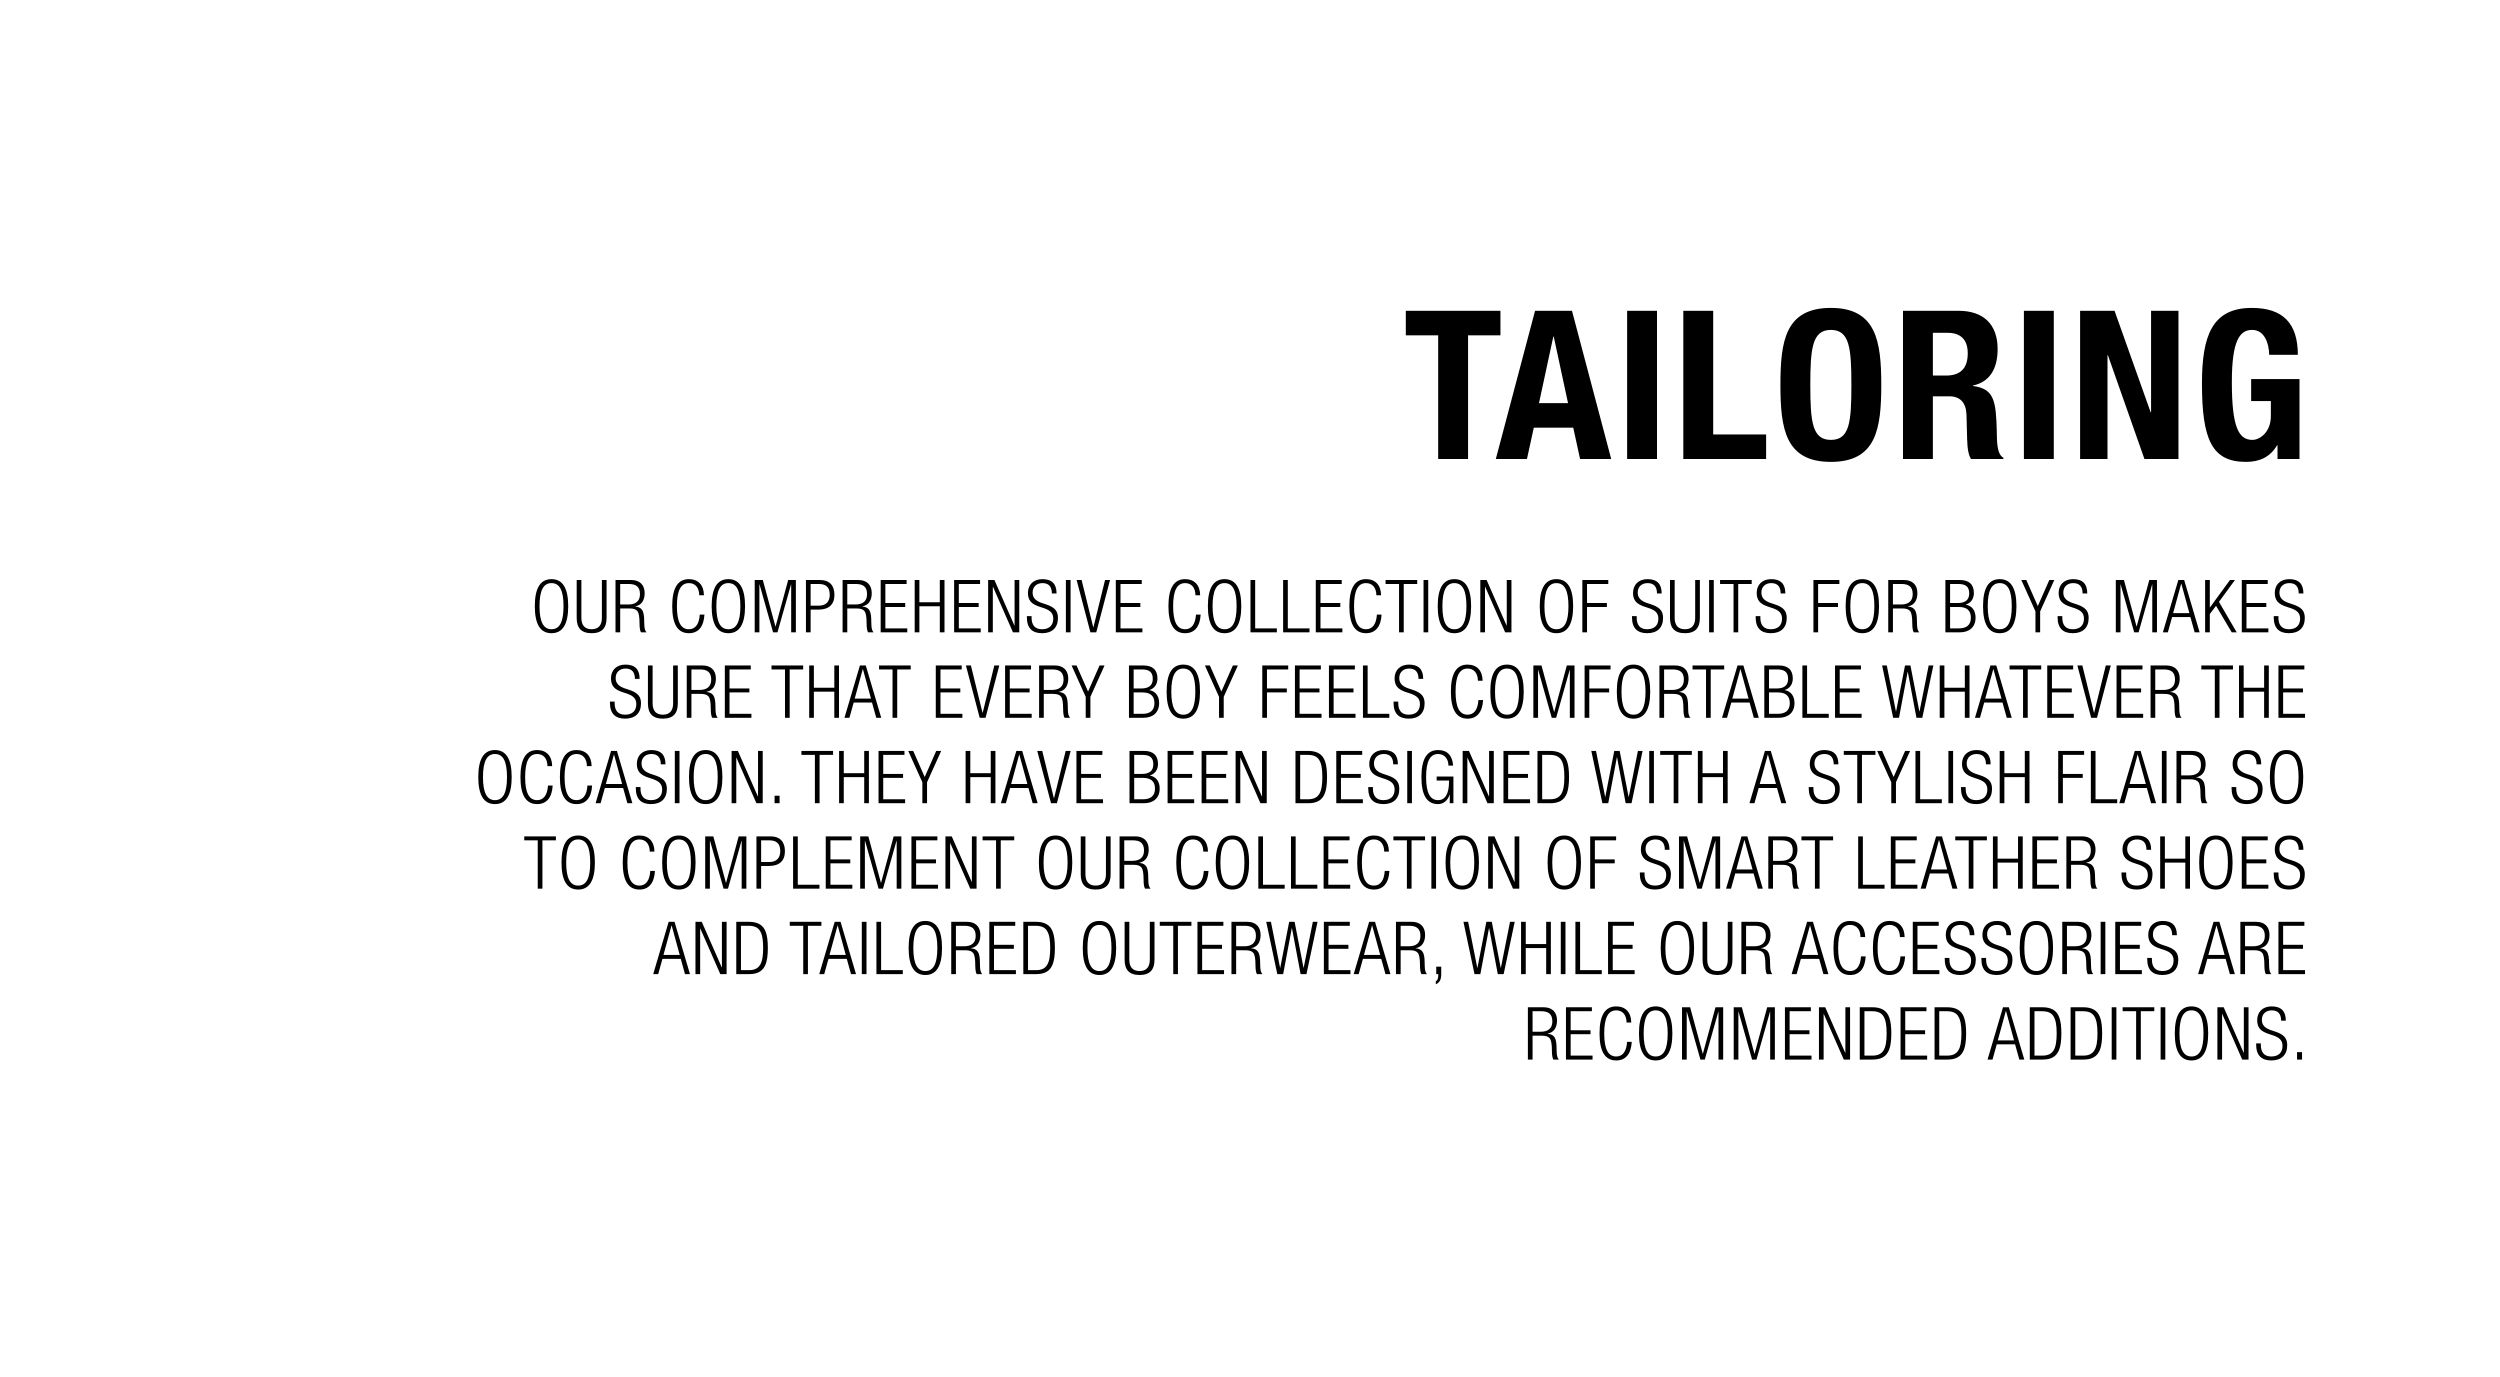
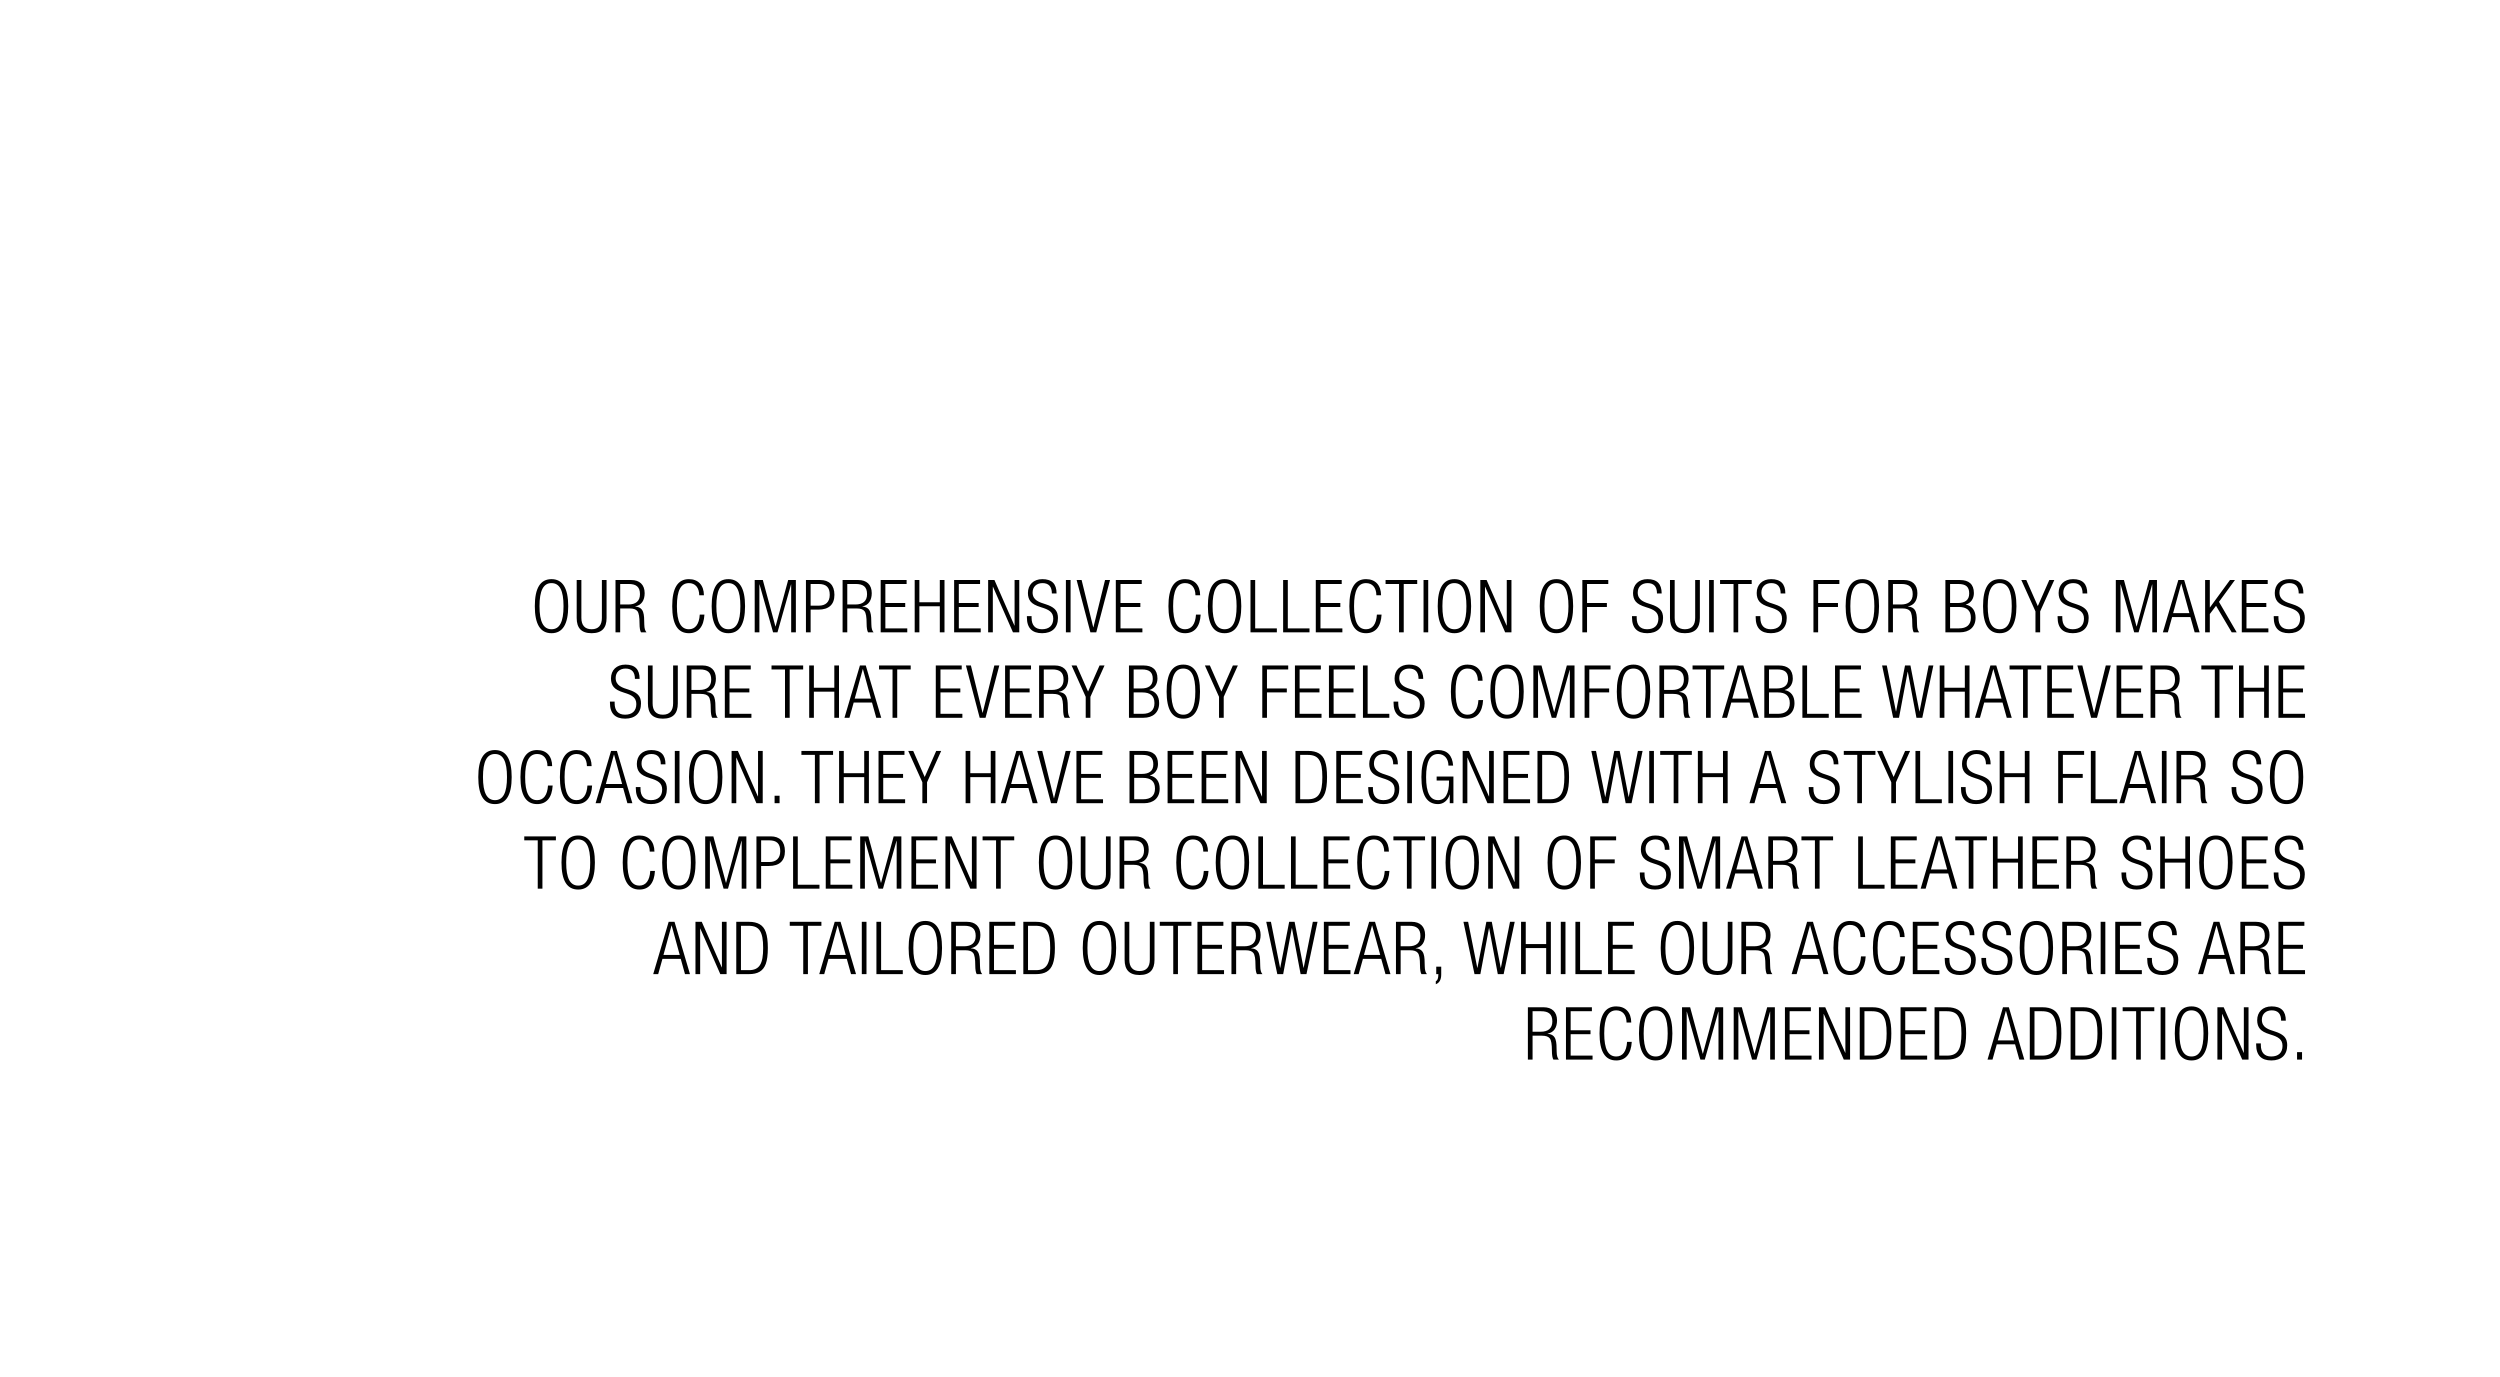
<svg xmlns="http://www.w3.org/2000/svg" width="2048" height="1128" viewBox="0 0 2048 1128" fill="none">
-   <path d="M1151.64 254.62H1229.16V274.68H1202.64V376H1178.16V274.68H1151.64V254.62ZM1257.51 254.62H1287.77L1319.9 376H1294.4L1288.79 350.33H1256.49L1250.88 376H1225.38L1257.51 254.62ZM1272.81 275.7H1272.47L1260.74 330.27H1284.54L1272.81 275.7ZM1332.94 254.62H1357.42V376H1332.94V254.62ZM1378.97 254.62H1403.45V355.94H1446.8V376H1378.97V254.62ZM1499.83 252.24C1537.06 252.24 1541.14 279.61 1541.14 315.31C1541.14 351.35 1537.06 378.38 1499.83 378.38C1462.6 378.38 1458.52 351.35 1458.52 315.31C1458.52 279.61 1462.43 252.24 1499.83 252.24ZM1483 315.31C1483 345.91 1484.7 360.36 1499.83 360.36C1515.13 360.36 1516.66 346.08 1516.66 315.31C1516.66 285.05 1515.13 270.26 1499.83 270.26C1484.7 270.26 1483 285.05 1483 315.31ZM1558.93 254.62H1604.66C1624.21 254.62 1636.45 265.16 1636.45 285.9C1636.45 303.24 1629.14 313.1 1616.22 315.82V316.16C1633.73 318.54 1635.09 328.4 1635.77 353.22C1635.94 359.68 1635.43 372.09 1641.21 374.98V376H1614.69C1612.82 373.45 1611.63 367.84 1611.46 359.34L1610.95 339.79C1610.61 329.76 1605.68 324.66 1596.84 324.66H1583.41V376H1558.93V254.62ZM1583.41 307.66H1594.12C1605.68 307.66 1611.97 302.05 1611.97 289.47C1611.97 277.91 1605.85 272.64 1595.48 272.64H1583.41V307.66ZM1657.98 254.62H1682.46V376H1657.98V254.62ZM1704.02 254.62H1732.24L1761.82 337.75H1762.16V254.62H1784.6V376H1756.72L1726.8 291H1726.46V376H1704.02V254.62ZM1844.65 252.24C1870.15 252.24 1882.39 264.82 1882.39 290.66H1858.93C1858.76 281.48 1855.19 270.26 1844.99 270.26C1834.96 270.26 1828.33 278.59 1828.33 312.93C1828.33 349.65 1833.77 360.36 1845.16 360.36C1851.11 360.36 1860.29 354.24 1860.29 340.81V328.57H1844.14V310.55H1883.75V376H1865.73V364.78H1865.39C1859.61 374.47 1851.11 378.38 1839.89 378.38C1812.01 378.38 1803.85 360.19 1803.85 314.12C1803.85 275.36 1812.01 252.24 1844.65 252.24Z" fill="black" />
  <path d="M451.803 474.44C460.863 474.44 465.483 481.76 465.483 496.58C465.483 511.4 460.863 518.72 451.803 518.72C442.683 518.72 438.123 511.46 438.123 496.58C438.123 481.7 442.683 474.44 451.803 474.44ZM441.963 496.58C441.963 509.48 445.203 515.48 451.803 515.48C458.463 515.48 461.643 509.48 461.643 496.58C461.643 483.74 458.523 477.68 451.743 477.68C445.083 477.68 441.963 483.92 441.963 496.58ZM472.423 475.16H476.263V506.18C476.263 512.06 478.963 515.48 484.663 515.48C490.303 515.48 493.063 512.12 493.063 506.18V475.16H496.903V506.24C496.903 514.28 493.243 518.72 484.663 518.72C476.083 518.72 472.423 514.28 472.423 506.24V475.16ZM504.223 475.16H517.243C523.783 475.16 528.103 478.88 528.103 485.9C528.103 491.78 525.523 495.8 520.363 496.76V496.88H520.423C527.803 497.54 527.683 503.3 527.803 511.58C527.863 514.88 528.463 516.74 529.603 518H525.103C524.383 516.92 523.903 514.34 523.903 510.74C523.903 505.52 523.363 502.16 522.163 500.66C521.023 499.22 519.103 498.44 515.623 498.44H508.063V518H504.223V475.16ZM508.063 495.2H514.663C520.783 495.2 524.263 492.44 524.263 486.74C524.263 480.74 521.143 478.4 515.023 478.4H508.063V495.2ZM564.357 474.44C571.977 474.44 576.597 479.36 576.657 487.64H572.817C572.757 481.28 569.457 477.68 564.357 477.68C557.757 477.68 554.517 483.68 554.517 496.58C554.517 509.48 557.757 515.48 564.357 515.48C569.577 515.48 572.757 511.4 573.237 503.48H577.077C576.537 513.44 572.037 518.72 564.357 518.72C555.237 518.72 550.677 511.46 550.677 496.58C550.677 481.7 555.237 474.44 564.357 474.44ZM596.671 474.44C605.731 474.44 610.351 481.76 610.351 496.58C610.351 511.4 605.731 518.72 596.671 518.72C587.551 518.72 582.991 511.46 582.991 496.58C582.991 481.7 587.551 474.44 596.671 474.44ZM586.831 496.58C586.831 509.48 590.071 515.48 596.671 515.48C603.331 515.48 606.511 509.48 606.511 496.58C606.511 483.74 603.391 477.68 596.611 477.68C589.951 477.68 586.831 483.92 586.831 496.58ZM618.25 475.16H624.91L635.23 513.2H635.35L645.67 475.16H651.97V518H648.13V478.76H648.01L636.91 518H633.31L622.21 478.76H622.09V518H618.25V475.16ZM660.223 475.16H672.043C679.123 475.16 683.563 479.24 683.563 487.28C683.563 495.26 678.943 499.4 670.483 499.4H664.063V518H660.223V475.16ZM664.063 496.16H670.783C676.303 496.16 679.723 493.22 679.723 487.28C679.723 481.04 676.783 478.4 670.603 478.4H664.063V496.16ZM690.251 475.16H703.271C709.811 475.16 714.131 478.88 714.131 485.9C714.131 491.78 711.551 495.8 706.391 496.76V496.88H706.451C713.831 497.54 713.711 503.3 713.831 511.58C713.891 514.88 714.491 516.74 715.631 518H711.131C710.411 516.92 709.931 514.34 709.931 510.74C709.931 505.52 709.391 502.16 708.191 500.66C707.051 499.22 705.131 498.44 701.651 498.44H694.091V518H690.251V475.16ZM694.091 495.2H700.691C706.811 495.2 710.291 492.44 710.291 486.74C710.291 480.74 707.171 478.4 701.051 478.4H694.091V495.2ZM721.451 475.16H742.691V478.4H725.291V494H741.551V497.24H725.291V514.76H743.231V518H721.451V475.16ZM749.312 475.16H753.152V493.4H769.892V475.16H773.732V518H769.892V496.64H753.152V518H749.312V475.16ZM781.625 475.16H802.865V478.4H785.465V494H801.725V497.24H785.465V514.76H803.405V518H781.625V475.16ZM809.485 475.16H814.645L831.025 512.48H831.145V475.16H834.985V518H829.825L813.445 480.68H813.325V518H809.485V475.16ZM853.892 474.44C861.692 474.44 865.532 478.28 865.532 486.14H861.692C861.692 480.5 859.052 477.68 854.012 477.68C849.212 477.68 845.912 480.68 845.912 485.36C845.912 491.78 851.312 493.34 856.832 495.08C860.012 496.1 862.172 497.3 863.672 498.62C866.252 500.96 866.672 503.84 866.672 506.24C866.672 514.16 861.932 518.72 853.712 518.72C845.612 518.72 841.232 514.58 841.232 505.76V504.74H845.072V506.12C845.072 512.18 848.012 515.48 853.592 515.48C859.472 515.48 862.832 512.36 862.832 506.78C862.832 501.26 859.052 499.34 852.932 497.48C848.252 496.04 845.792 494.6 844.292 492.8C842.792 491 842.072 488.66 842.072 485.78C842.072 479 846.632 474.44 853.892 474.44ZM873.18 475.16H877.02V518H873.18V475.16ZM881.975 475.16H886.055L895.595 513.92H895.715L905.255 475.16H909.335L898.055 518H893.255L881.975 475.16ZM914.07 475.16H935.31V478.4H917.91V494H934.17V497.24H917.91V514.76H935.85V518H914.07V475.16ZM970.864 474.44C978.484 474.44 983.104 479.36 983.164 487.64H979.324C979.264 481.28 975.964 477.68 970.864 477.68C964.264 477.68 961.024 483.68 961.024 496.58C961.024 509.48 964.264 515.48 970.864 515.48C976.084 515.48 979.264 511.4 979.744 503.48H983.584C983.044 513.44 978.544 518.72 970.864 518.72C961.744 518.72 957.184 511.46 957.184 496.58C957.184 481.7 961.744 474.44 970.864 474.44ZM1003.18 474.44C1012.24 474.44 1016.86 481.76 1016.86 496.58C1016.86 511.4 1012.24 518.72 1003.18 518.72C994.058 518.72 989.498 511.46 989.498 496.58C989.498 481.7 994.058 474.44 1003.18 474.44ZM993.338 496.58C993.338 509.48 996.578 515.48 1003.18 515.48C1009.84 515.48 1013.02 509.48 1013.02 496.58C1013.02 483.74 1009.9 477.68 1003.12 477.68C996.458 477.68 993.338 483.92 993.338 496.58ZM1024.4 475.16H1028.24V514.76H1046V518H1024.4V475.16ZM1051.14 475.16H1054.98V514.76H1072.74V518H1051.14V475.16ZM1077.89 475.16H1099.13V478.4H1081.73V494H1097.99V497.24H1081.73V514.76H1099.67V518H1077.89V475.16ZM1119.07 474.44C1126.69 474.44 1131.31 479.36 1131.37 487.64H1127.53C1127.47 481.28 1124.17 477.68 1119.07 477.68C1112.47 477.68 1109.23 483.68 1109.23 496.58C1109.23 509.48 1112.47 515.48 1119.07 515.48C1124.29 515.48 1127.47 511.4 1127.95 503.48H1131.79C1131.25 513.44 1126.75 518.72 1119.07 518.72C1109.95 518.72 1105.39 511.46 1105.39 496.58C1105.39 481.7 1109.95 474.44 1119.07 474.44ZM1135.06 475.16H1160.98V478.4H1149.94V518H1146.1V478.4H1135.06V475.16ZM1166.16 475.16H1170V518H1166.16V475.16ZM1191.46 474.44C1200.52 474.44 1205.14 481.76 1205.14 496.58C1205.14 511.4 1200.52 518.72 1191.46 518.72C1182.34 518.72 1177.78 511.46 1177.78 496.58C1177.78 481.7 1182.34 474.44 1191.46 474.44ZM1181.62 496.58C1181.62 509.48 1184.86 515.48 1191.46 515.48C1198.12 515.48 1201.3 509.48 1201.3 496.58C1201.3 483.74 1198.18 477.68 1191.4 477.68C1184.74 477.68 1181.62 483.92 1181.62 496.58ZM1212.68 475.16H1217.84L1234.22 512.48H1234.34V475.16H1238.18V518H1233.02L1216.64 480.68H1216.52V518H1212.68V475.16ZM1275.04 474.44C1284.1 474.44 1288.72 481.76 1288.72 496.58C1288.72 511.4 1284.1 518.72 1275.04 518.72C1265.92 518.72 1261.36 511.46 1261.36 496.58C1261.36 481.7 1265.92 474.44 1275.04 474.44ZM1265.2 496.58C1265.2 509.48 1268.44 515.48 1275.04 515.48C1281.7 515.48 1284.88 509.48 1284.88 496.58C1284.88 483.74 1281.76 477.68 1274.98 477.68C1268.32 477.68 1265.2 483.92 1265.2 496.58ZM1296.26 475.16H1317.5V478.4H1300.1V494H1316.36V497.24H1300.1V518H1296.26V475.16ZM1349.6 474.44C1357.4 474.44 1361.24 478.28 1361.24 486.14H1357.4C1357.4 480.5 1354.76 477.68 1349.72 477.68C1344.92 477.68 1341.62 480.68 1341.62 485.36C1341.62 491.78 1347.02 493.34 1352.54 495.08C1355.72 496.1 1357.88 497.3 1359.38 498.62C1361.96 500.96 1362.38 503.84 1362.38 506.24C1362.38 514.16 1357.64 518.72 1349.42 518.72C1341.32 518.72 1336.94 514.58 1336.94 505.76V504.74H1340.78V506.12C1340.78 512.18 1343.72 515.48 1349.3 515.48C1355.18 515.48 1358.54 512.36 1358.54 506.78C1358.54 501.26 1354.76 499.34 1348.64 497.48C1343.96 496.04 1341.5 494.6 1340 492.8C1338.5 491 1337.78 488.66 1337.78 485.78C1337.78 479 1342.34 474.44 1349.6 474.44ZM1368.05 475.16H1371.89V506.18C1371.89 512.06 1374.59 515.48 1380.29 515.48C1385.93 515.48 1388.69 512.12 1388.69 506.18V475.16H1392.53V506.24C1392.53 514.28 1388.87 518.72 1380.29 518.72C1371.71 518.72 1368.05 514.28 1368.05 506.24V475.16ZM1400.09 475.16H1403.93V518H1400.09V475.16ZM1409.07 475.16H1434.99V478.4H1423.95V518H1420.11V478.4H1409.07V475.16ZM1450.91 474.44C1458.71 474.44 1462.55 478.28 1462.55 486.14H1458.71C1458.71 480.5 1456.07 477.68 1451.03 477.68C1446.23 477.68 1442.93 480.68 1442.93 485.36C1442.93 491.78 1448.33 493.34 1453.85 495.08C1457.03 496.1 1459.19 497.3 1460.69 498.62C1463.27 500.96 1463.69 503.84 1463.69 506.24C1463.69 514.16 1458.95 518.72 1450.73 518.72C1442.63 518.72 1438.25 514.58 1438.25 505.76V504.74H1442.09V506.12C1442.09 512.18 1445.03 515.48 1450.61 515.48C1456.49 515.48 1459.85 512.36 1459.85 506.78C1459.85 501.26 1456.07 499.34 1449.95 497.48C1445.27 496.04 1442.81 494.6 1441.31 492.8C1439.81 491 1439.09 488.66 1439.09 485.78C1439.09 479 1443.65 474.44 1450.91 474.44ZM1485.57 475.16H1506.81V478.4H1489.41V494H1505.67V497.24H1489.41V518H1485.57V475.16ZM1525.63 474.44C1534.69 474.44 1539.31 481.76 1539.31 496.58C1539.31 511.4 1534.69 518.72 1525.63 518.72C1516.51 518.72 1511.95 511.46 1511.95 496.58C1511.95 481.7 1516.51 474.44 1525.63 474.44ZM1515.79 496.58C1515.79 509.48 1519.03 515.48 1525.63 515.48C1532.29 515.48 1535.47 509.48 1535.47 496.58C1535.47 483.74 1532.35 477.68 1525.57 477.68C1518.91 477.68 1515.79 483.92 1515.79 496.58ZM1546.85 475.16H1559.87C1566.41 475.16 1570.73 478.88 1570.73 485.9C1570.73 491.78 1568.15 495.8 1562.99 496.76V496.88H1563.05C1570.43 497.54 1570.31 503.3 1570.43 511.58C1570.49 514.88 1571.09 516.74 1572.23 518H1567.73C1567.01 516.92 1566.53 514.34 1566.53 510.74C1566.53 505.52 1565.99 502.16 1564.79 500.66C1563.65 499.22 1561.73 498.44 1558.25 498.44H1550.69V518H1546.85V475.16ZM1550.69 495.2H1557.29C1563.41 495.2 1566.89 492.44 1566.89 486.74C1566.89 480.74 1563.77 478.4 1557.65 478.4H1550.69V495.2ZM1593.67 475.16H1605.67C1612.75 475.16 1617.01 478.52 1617.01 485.84C1617.01 490.28 1614.67 494.06 1610.41 495.2V495.32C1615.63 496.34 1618.39 500.3 1618.39 506C1618.39 513.8 1613.17 518 1605.61 518H1593.67V475.16ZM1597.51 494H1603.75C1609.57 494 1613.17 491.72 1613.17 486.2C1613.17 480.74 1610.53 478.4 1604.17 478.4H1597.51V494ZM1597.51 514.76H1604.83C1610.95 514.76 1614.55 512 1614.55 506C1614.55 499.88 1610.89 497.24 1604.77 497.24H1597.51V514.76ZM1638.19 474.44C1647.25 474.44 1651.87 481.76 1651.87 496.58C1651.87 511.4 1647.25 518.72 1638.19 518.72C1629.07 518.72 1624.51 511.46 1624.51 496.58C1624.51 481.7 1629.07 474.44 1638.19 474.44ZM1628.35 496.58C1628.35 509.48 1631.59 515.48 1638.19 515.48C1644.85 515.48 1648.03 509.48 1648.03 496.58C1648.03 483.74 1644.91 477.68 1638.13 477.68C1631.47 477.68 1628.35 483.92 1628.35 496.58ZM1655.87 475.16H1659.95L1669.37 496.52L1678.79 475.16H1682.87L1671.29 500.84V518H1667.45V500.84L1655.87 475.16ZM1698.25 474.44C1706.05 474.44 1709.89 478.28 1709.89 486.14H1706.05C1706.05 480.5 1703.41 477.68 1698.37 477.68C1693.57 477.68 1690.27 480.68 1690.27 485.36C1690.27 491.78 1695.67 493.34 1701.19 495.08C1704.37 496.1 1706.53 497.3 1708.03 498.62C1710.61 500.96 1711.03 503.84 1711.03 506.24C1711.03 514.16 1706.29 518.72 1698.07 518.72C1689.97 518.72 1685.59 514.58 1685.59 505.76V504.74H1689.43V506.12C1689.43 512.18 1692.37 515.48 1697.95 515.48C1703.83 515.48 1707.19 512.36 1707.19 506.78C1707.19 501.26 1703.41 499.34 1697.29 497.48C1692.61 496.04 1690.15 494.6 1688.65 492.8C1687.15 491 1686.43 488.66 1686.43 485.78C1686.43 479 1690.99 474.44 1698.25 474.44ZM1733.27 475.16H1739.93L1750.25 513.2H1750.37L1760.69 475.16H1766.99V518H1763.15V478.76H1763.03L1751.93 518H1748.33L1737.23 478.76H1737.11V518H1733.27V475.16ZM1784.48 475.16H1789.28L1801.94 518H1797.86L1794.38 505.52H1779.38L1775.9 518H1771.82L1784.48 475.16ZM1786.82 478.16L1780.22 502.28H1793.54L1786.94 478.16H1786.82ZM1806.44 475.16H1810.28V497.6H1810.4L1826.78 475.16H1830.86L1817.78 493.04L1832.3 518H1828.22L1815.38 496.28L1810.28 503V518H1806.44V475.16ZM1836.47 475.16H1857.71V478.4H1840.31V494H1856.57V497.24H1840.31V514.76H1858.25V518H1836.47V475.16ZM1875.31 474.44C1883.11 474.44 1886.95 478.28 1886.95 486.14H1883.11C1883.11 480.5 1880.47 477.68 1875.43 477.68C1870.63 477.68 1867.33 480.68 1867.33 485.36C1867.33 491.78 1872.73 493.34 1878.25 495.08C1881.43 496.1 1883.59 497.3 1885.09 498.62C1887.67 500.96 1888.09 503.84 1888.09 506.24C1888.09 514.16 1883.35 518.72 1875.13 518.72C1867.03 518.72 1862.65 514.58 1862.65 505.76V504.74H1866.49V506.12C1866.49 512.18 1869.43 515.48 1875.01 515.48C1880.89 515.48 1884.25 512.36 1884.25 506.78C1884.25 501.26 1880.47 499.34 1874.35 497.48C1869.67 496.04 1867.21 494.6 1865.71 492.8C1864.21 491 1863.49 488.66 1863.49 485.78C1863.49 479 1868.05 474.44 1875.31 474.44ZM512.332 544.44C520.132 544.44 523.972 548.28 523.972 556.14H520.132C520.132 550.5 517.492 547.68 512.452 547.68C507.652 547.68 504.352 550.68 504.352 555.36C504.352 561.78 509.752 563.34 515.272 565.08C518.452 566.1 520.612 567.3 522.112 568.62C524.692 570.96 525.112 573.84 525.112 576.24C525.112 584.16 520.372 588.72 512.152 588.72C504.052 588.72 499.672 584.58 499.672 575.76V574.74H503.512V576.12C503.512 582.18 506.452 585.48 512.032 585.48C517.912 585.48 521.272 582.36 521.272 576.78C521.272 571.26 517.492 569.34 511.372 567.48C506.692 566.04 504.232 564.6 502.732 562.8C501.232 561 500.512 558.66 500.512 555.78C500.512 549 505.072 544.44 512.332 544.44ZM530.78 545.16H534.62V576.18C534.62 582.06 537.32 585.48 543.02 585.48C548.66 585.48 551.42 582.12 551.42 576.18V545.16H555.26V576.24C555.26 584.28 551.6 588.72 543.02 588.72C534.44 588.72 530.78 584.28 530.78 576.24V545.16ZM562.58 545.16H575.6C582.14 545.16 586.46 548.88 586.46 555.9C586.46 561.78 583.88 565.8 578.72 566.76V566.88H578.78C586.16 567.54 586.04 573.3 586.16 581.58C586.22 584.88 586.82 586.74 587.96 588H583.46C582.74 586.92 582.26 584.34 582.26 580.74C582.26 575.52 581.72 572.16 580.52 570.66C579.38 569.22 577.46 568.44 573.98 568.44H566.42V588H562.58V545.16ZM566.42 565.2H573.02C579.14 565.2 582.62 562.44 582.62 556.74C582.62 550.74 579.5 548.4 573.38 548.4H566.42V565.2ZM593.78 545.16H615.02V548.4H597.62V564H613.88V567.24H597.62V584.76H615.56V588H593.78V545.16ZM632.028 545.16H657.948V548.4H646.908V588H643.068V548.4H632.028V545.16ZM662.888 545.16H666.728V563.4H683.468V545.16H687.308V588H683.468V566.64H666.728V588H662.888V545.16ZM704.441 545.16H709.241L721.901 588H717.821L714.341 575.52H699.341L695.861 588H691.781L704.441 545.16ZM706.781 548.16L700.181 572.28H713.501L706.901 548.16H706.781ZM720.12 545.16H746.04V548.4H735V588H731.16V548.4H720.12V545.16ZM766.594 545.16H787.834V548.4H770.434V564H786.694V567.24H770.434V584.76H788.374V588H766.594V545.16ZM791.275 545.16H795.355L804.895 583.92H805.015L814.555 545.16H818.635L807.355 588H802.555L791.275 545.16ZM823.369 545.16H844.609V548.4H827.209V564H843.469V567.24H827.209V584.76H845.149V588H823.369V545.16ZM851.23 545.16H864.25C870.79 545.16 875.11 548.88 875.11 555.9C875.11 561.78 872.53 565.8 867.37 566.76V566.88H867.43C874.81 567.54 874.69 573.3 874.81 581.58C874.87 584.88 875.47 586.74 876.61 588H872.11C871.39 586.92 870.91 584.34 870.91 580.74C870.91 575.52 870.37 572.16 869.17 570.66C868.03 569.22 866.11 568.44 862.63 568.44H855.07V588H851.23V545.16ZM855.07 565.2H861.67C867.79 565.2 871.27 562.44 871.27 556.74C871.27 550.74 868.15 548.4 862.03 548.4H855.07V565.2ZM877.835 545.16H881.915L891.335 566.52L900.755 545.16H904.835L893.255 570.84V588H889.415V570.84L877.835 545.16ZM924.849 545.16H936.849C943.929 545.16 948.189 548.52 948.189 555.84C948.189 560.28 945.849 564.06 941.589 565.2V565.32C946.809 566.34 949.569 570.3 949.569 576C949.569 583.8 944.349 588 936.789 588H924.849V545.16ZM928.689 564H934.929C940.749 564 944.349 561.72 944.349 556.2C944.349 550.74 941.709 548.4 935.349 548.4H928.689V564ZM928.689 584.76H936.009C942.129 584.76 945.729 582 945.729 576C945.729 569.88 942.069 567.24 935.949 567.24H928.689V584.76ZM969.369 544.44C978.429 544.44 983.049 551.76 983.049 566.58C983.049 581.4 978.429 588.72 969.369 588.72C960.249 588.72 955.689 581.46 955.689 566.58C955.689 551.7 960.249 544.44 969.369 544.44ZM959.529 566.58C959.529 579.48 962.769 585.48 969.369 585.48C976.029 585.48 979.209 579.48 979.209 566.58C979.209 553.74 976.089 547.68 969.309 547.68C962.649 547.68 959.529 553.92 959.529 566.58ZM987.049 545.16H991.129L1000.55 566.52L1009.97 545.16H1014.05L1002.47 570.84V588H998.629V570.84L987.049 545.16ZM1034.06 545.16H1055.3V548.4H1037.9V564H1054.16V567.24H1037.9V588H1034.06V545.16ZM1060.81 545.16H1082.05V548.4H1064.65V564H1080.91V567.24H1064.65V584.76H1082.59V588H1060.81V545.16ZM1088.67 545.16H1109.91V548.4H1092.51V564H1108.77V567.24H1092.51V584.76H1110.45V588H1088.67V545.16ZM1116.53 545.16H1120.37V584.76H1138.13V588H1116.53V545.16ZM1154.26 544.44C1162.06 544.44 1165.9 548.28 1165.9 556.14H1162.06C1162.06 550.5 1159.42 547.68 1154.38 547.68C1149.58 547.68 1146.28 550.68 1146.28 555.36C1146.28 561.78 1151.68 563.34 1157.2 565.08C1160.38 566.1 1162.54 567.3 1164.04 568.62C1166.62 570.96 1167.04 573.84 1167.04 576.24C1167.04 584.16 1162.3 588.72 1154.08 588.72C1145.98 588.72 1141.6 584.58 1141.6 575.76V574.74H1145.44V576.12C1145.44 582.18 1148.38 585.48 1153.96 585.48C1159.84 585.48 1163.2 582.36 1163.2 576.78C1163.2 571.26 1159.42 569.34 1153.3 567.48C1148.62 566.04 1146.16 564.6 1144.66 562.8C1143.16 561 1142.44 558.66 1142.44 555.78C1142.44 549 1147 544.44 1154.26 544.44ZM1202.24 544.44C1209.86 544.44 1214.48 549.36 1214.54 557.64H1210.7C1210.64 551.28 1207.34 547.68 1202.24 547.68C1195.64 547.68 1192.4 553.68 1192.4 566.58C1192.4 579.48 1195.64 585.48 1202.24 585.48C1207.46 585.48 1210.64 581.4 1211.12 573.48H1214.96C1214.42 583.44 1209.92 588.72 1202.24 588.72C1193.12 588.72 1188.56 581.46 1188.56 566.58C1188.56 551.7 1193.12 544.44 1202.24 544.44ZM1234.55 544.44C1243.61 544.44 1248.23 551.76 1248.23 566.58C1248.23 581.4 1243.61 588.72 1234.55 588.72C1225.43 588.72 1220.87 581.46 1220.87 566.58C1220.87 551.7 1225.43 544.44 1234.55 544.44ZM1224.71 566.58C1224.71 579.48 1227.95 585.48 1234.55 585.48C1241.21 585.48 1244.39 579.48 1244.39 566.58C1244.39 553.74 1241.27 547.68 1234.49 547.68C1227.83 547.68 1224.71 553.92 1224.71 566.58ZM1256.13 545.16H1262.79L1273.11 583.2H1273.23L1283.55 545.16H1289.85V588H1286.01V548.76H1285.89L1274.79 588H1271.19L1260.09 548.76H1259.97V588H1256.13V545.16ZM1298.11 545.16H1319.35V548.4H1301.95V564H1318.21V567.24H1301.95V588H1298.11V545.16ZM1338.17 544.44C1347.23 544.44 1351.85 551.76 1351.85 566.58C1351.85 581.4 1347.23 588.72 1338.17 588.72C1329.05 588.72 1324.49 581.46 1324.49 566.58C1324.49 551.7 1329.05 544.44 1338.17 544.44ZM1328.33 566.58C1328.33 579.48 1331.57 585.48 1338.17 585.48C1344.83 585.48 1348.01 579.48 1348.01 566.58C1348.01 553.74 1344.89 547.68 1338.11 547.68C1331.45 547.68 1328.33 553.92 1328.33 566.58ZM1359.39 545.16H1372.41C1378.95 545.16 1383.27 548.88 1383.27 555.9C1383.27 561.78 1380.69 565.8 1375.53 566.76V566.88H1375.59C1382.97 567.54 1382.85 573.3 1382.97 581.58C1383.03 584.88 1383.63 586.74 1384.77 588H1380.27C1379.55 586.92 1379.07 584.34 1379.07 580.74C1379.07 575.52 1378.53 572.16 1377.33 570.66C1376.19 569.22 1374.27 568.44 1370.79 568.44H1363.23V588H1359.39V545.16ZM1363.23 565.2H1369.83C1375.95 565.2 1379.43 562.44 1379.43 556.74C1379.43 550.74 1376.31 548.4 1370.19 548.4H1363.23V565.2ZM1386.54 545.16H1412.46V548.4H1401.42V588H1397.58V548.4H1386.54V545.16ZM1423.36 545.16H1428.16L1440.82 588H1436.74L1433.26 575.52H1418.26L1414.78 588H1410.7L1423.36 545.16ZM1425.7 548.16L1419.1 572.28H1432.42L1425.82 548.16H1425.7ZM1445.32 545.16H1457.32C1464.4 545.16 1468.66 548.52 1468.66 555.84C1468.66 560.28 1466.32 564.06 1462.06 565.2V565.32C1467.28 566.34 1470.04 570.3 1470.04 576C1470.04 583.8 1464.82 588 1457.26 588H1445.32V545.16ZM1449.16 564H1455.4C1461.22 564 1464.82 561.72 1464.82 556.2C1464.82 550.74 1462.18 548.4 1455.82 548.4H1449.16V564ZM1449.16 584.76H1456.48C1462.6 584.76 1466.2 582 1466.2 576C1466.2 569.88 1462.54 567.24 1456.42 567.24H1449.16V584.76ZM1476.52 545.16H1480.36V584.76H1498.12V588H1476.52V545.16ZM1503.26 545.16H1524.5V548.4H1507.1V564H1523.36V567.24H1507.1V584.76H1525.04V588H1503.26V545.16ZM1541.81 545.16H1545.65L1553.15 582.84H1553.27L1560.59 545.16H1565.03L1572.35 582.84H1572.47L1579.97 545.16H1583.81L1574.75 588H1569.95L1562.87 550.32H1562.75L1555.67 588H1550.87L1541.81 545.16ZM1589.01 545.16H1592.85V563.4H1609.59V545.16H1613.43V588H1609.59V566.64H1592.85V588H1589.01V545.16ZM1630.56 545.16H1635.36L1648.02 588H1643.94L1640.46 575.52H1625.46L1621.98 588H1617.9L1630.56 545.16ZM1632.9 548.16L1626.3 572.28H1639.62L1633.02 548.16H1632.9ZM1646.24 545.16H1672.16V548.4H1661.12V588H1657.28V548.4H1646.24V545.16ZM1677.1 545.16H1698.34V548.4H1680.94V564H1697.2V567.24H1680.94V584.76H1698.88V588H1677.1V545.16ZM1701.78 545.16H1705.86L1715.4 583.92H1715.52L1725.06 545.16H1729.14L1717.86 588H1713.06L1701.78 545.16ZM1733.88 545.16H1755.12V548.4H1737.72V564H1753.98V567.24H1737.72V584.76H1755.66V588H1733.88V545.16ZM1761.74 545.16H1774.76C1781.3 545.16 1785.62 548.88 1785.62 555.9C1785.62 561.78 1783.04 565.8 1777.88 566.76V566.88H1777.94C1785.32 567.54 1785.2 573.3 1785.32 581.58C1785.38 584.88 1785.98 586.74 1787.12 588H1782.62C1781.9 586.92 1781.42 584.34 1781.42 580.74C1781.42 575.52 1780.88 572.16 1779.68 570.66C1778.54 569.22 1776.62 568.44 1773.14 568.44H1765.58V588H1761.74V545.16ZM1765.58 565.2H1772.18C1778.3 565.2 1781.78 562.44 1781.78 556.74C1781.78 550.74 1778.66 548.4 1772.54 548.4H1765.58V565.2ZM1803.33 545.16H1829.25V548.4H1818.21V588H1814.37V548.4H1803.33V545.16ZM1834.19 545.16H1838.03V563.4H1854.77V545.16H1858.61V588H1854.77V566.64H1838.03V588H1834.19V545.16ZM1866.5 545.16H1887.74V548.4H1870.34V564H1886.6V567.24H1870.34V584.76H1888.28V588H1866.5V545.16ZM405.491 614.44C414.551 614.44 419.171 621.76 419.171 636.58C419.171 651.4 414.551 658.72 405.491 658.72C396.371 658.72 391.811 651.46 391.811 636.58C391.811 621.7 396.371 614.44 405.491 614.44ZM395.651 636.58C395.651 649.48 398.891 655.48 405.491 655.48C412.151 655.48 415.331 649.48 415.331 636.58C415.331 623.74 412.211 617.68 405.431 617.68C398.771 617.68 395.651 623.92 395.651 636.58ZM440.031 614.44C447.651 614.44 452.271 619.36 452.331 627.64H448.491C448.431 621.28 445.131 617.68 440.031 617.68C433.431 617.68 430.191 623.68 430.191 636.58C430.191 649.48 433.431 655.48 440.031 655.48C445.251 655.48 448.431 651.4 448.911 643.48H452.751C452.211 653.44 447.711 658.72 440.031 658.72C430.911 658.72 426.351 651.46 426.351 636.58C426.351 621.7 430.911 614.44 440.031 614.44ZM472.344 614.44C479.964 614.44 484.584 619.36 484.644 627.64H480.804C480.744 621.28 477.444 617.68 472.344 617.68C465.744 617.68 462.504 623.68 462.504 636.58C462.504 649.48 465.744 655.48 472.344 655.48C477.564 655.48 480.744 651.4 481.224 643.48H485.064C484.524 653.44 480.024 658.72 472.344 658.72C463.224 658.72 458.664 651.46 458.664 636.58C458.664 621.7 463.224 614.44 472.344 614.44ZM500.577 615.16H505.377L518.037 658H513.957L510.477 645.52H495.477L491.997 658H487.917L500.577 615.16ZM502.917 618.16L496.317 642.28H509.637L503.037 618.16H502.917ZM533.517 614.44C541.317 614.44 545.157 618.28 545.157 626.14H541.317C541.317 620.5 538.677 617.68 533.637 617.68C528.837 617.68 525.537 620.68 525.537 625.36C525.537 631.78 530.937 633.34 536.457 635.08C539.637 636.1 541.797 637.3 543.297 638.62C545.877 640.96 546.297 643.84 546.297 646.24C546.297 654.16 541.557 658.72 533.337 658.72C525.237 658.72 520.857 654.58 520.857 645.76V644.74H524.697V646.12C524.697 652.18 527.637 655.48 533.217 655.48C539.097 655.48 542.457 652.36 542.457 646.78C542.457 641.26 538.677 639.34 532.557 637.48C527.877 636.04 525.417 634.6 523.917 632.8C522.417 631 521.697 628.66 521.697 625.78C521.697 619 526.257 614.44 533.517 614.44ZM552.805 615.16H556.645V658H552.805V615.16ZM578.101 614.44C587.161 614.44 591.781 621.76 591.781 636.58C591.781 651.4 587.161 658.72 578.101 658.72C568.981 658.72 564.421 651.46 564.421 636.58C564.421 621.7 568.981 614.44 578.101 614.44ZM568.261 636.58C568.261 649.48 571.501 655.48 578.101 655.48C584.761 655.48 587.941 649.48 587.941 636.58C587.941 623.74 584.821 617.68 578.041 617.68C571.381 617.68 568.261 623.92 568.261 636.58ZM599.321 615.16H604.481L620.861 652.48H620.981V615.16H624.821V658H619.661L603.281 620.68H603.161V658H599.321V615.16ZM634.547 651.88H638.627V658H634.547V651.88ZM656.522 615.16H682.442V618.4H671.402V658H667.562V618.4H656.522V615.16ZM687.383 615.16H691.223V633.4H707.963V615.16H711.803V658H707.963V636.64H691.223V658H687.383V615.16ZM719.696 615.16H740.936V618.4H723.536V634H739.796V637.24H723.536V654.76H741.476V658H719.696V615.16ZM744.016 615.16H748.096L757.516 636.52L766.936 615.16H771.016L759.436 640.84V658H755.596V640.84L744.016 615.16ZM791.03 615.16H794.87V633.4H811.61V615.16H815.45V658H811.61V636.64H794.87V658H791.03V615.16ZM832.584 615.16H837.384L850.044 658H845.964L842.484 645.52H827.484L824.004 658H819.924L832.584 615.16ZM834.924 618.16L828.324 642.28H841.644L835.044 618.16H834.924ZM849.723 615.16H853.803L863.343 653.92H863.463L873.003 615.16H877.083L865.803 658H861.003L849.723 615.16ZM881.818 615.16H903.058V618.4H885.658V634H901.918V637.24H885.658V654.76H903.598V658H881.818V615.16ZM925.292 615.16H937.292C944.372 615.16 948.632 618.52 948.632 625.84C948.632 630.28 946.292 634.06 942.032 635.2V635.32C947.252 636.34 950.012 640.3 950.012 646C950.012 653.8 944.792 658 937.232 658H925.292V615.16ZM929.132 634H935.372C941.192 634 944.792 631.72 944.792 626.2C944.792 620.74 942.152 618.4 935.792 618.4H929.132V634ZM929.132 654.76H936.452C942.572 654.76 946.172 652 946.172 646C946.172 639.88 942.512 637.24 936.392 637.24H929.132V654.76ZM956.492 615.16H977.732V618.4H960.332V634H976.592V637.24H960.332V654.76H978.272V658H956.492V615.16ZM984.352 615.16H1005.59V618.4H988.192V634H1004.45V637.24H988.192V654.76H1006.13V658H984.352V615.16ZM1012.21 615.16H1017.37L1033.75 652.48H1033.87V615.16H1037.71V658H1032.55L1016.17 620.68H1016.05V658H1012.21V615.16ZM1061.25 615.16H1071.81C1075.23 615.16 1078.11 615.82 1080.39 617.14C1084.95 619.78 1087.11 625.3 1087.11 636.58C1087.11 642.28 1086.51 646.66 1085.43 649.6C1083.21 655.66 1078.65 658 1071.69 658H1061.25V615.16ZM1065.09 654.76H1071.57C1080.33 654.76 1083.27 649.48 1083.27 636.64C1083.27 629.5 1082.43 625.42 1080.69 622.6C1079.01 619.78 1076.07 618.4 1071.27 618.4H1065.09V654.76ZM1094.68 615.16H1115.92V618.4H1098.52V634H1114.78V637.24H1098.52V654.76H1116.46V658H1094.68V615.16ZM1133.52 614.44C1141.32 614.44 1145.16 618.28 1145.16 626.14H1141.32C1141.32 620.5 1138.68 617.68 1133.64 617.68C1128.84 617.68 1125.54 620.68 1125.54 625.36C1125.54 631.78 1130.94 633.34 1136.46 635.08C1139.64 636.1 1141.8 637.3 1143.3 638.62C1145.88 640.96 1146.3 643.84 1146.3 646.24C1146.3 654.16 1141.56 658.72 1133.34 658.72C1125.24 658.72 1120.86 654.58 1120.86 645.76V644.74H1124.7V646.12C1124.7 652.18 1127.64 655.48 1133.22 655.48C1139.1 655.48 1142.46 652.36 1142.46 646.78C1142.46 641.26 1138.68 639.34 1132.56 637.48C1127.88 636.04 1125.42 634.6 1123.92 632.8C1122.42 631 1121.7 628.66 1121.7 625.78C1121.7 619 1126.26 614.44 1133.52 614.44ZM1152.81 615.16H1156.65V658H1152.81V615.16ZM1178.1 614.44C1185.48 614.44 1189.8 618.76 1190.4 627.16H1186.56C1186.56 621.58 1183.26 617.68 1178.1 617.68C1171.5 617.68 1168.26 623.68 1168.26 636.58C1168.26 649.54 1171.5 655.48 1178.1 655.48C1183.92 655.48 1187.04 650.32 1187.04 640.18V639.4H1176.9V636.16H1190.64V658H1187.64V650.92H1187.52C1186.08 655.84 1182.36 658.72 1178.04 658.72C1168.92 658.72 1164.42 651.4 1164.42 636.58C1164.42 621.7 1168.98 614.44 1178.1 614.44ZM1198.21 615.16H1203.37L1219.75 652.48H1219.87V615.16H1223.71V658H1218.55L1202.17 620.68H1202.05V658H1198.21V615.16ZM1231.64 615.16H1252.88V618.4H1235.48V634H1251.74V637.24H1235.48V654.76H1253.42V658H1231.64V615.16ZM1259.5 615.16H1270.06C1273.48 615.16 1276.36 615.82 1278.64 617.14C1283.2 619.78 1285.36 625.3 1285.36 636.58C1285.36 642.28 1284.76 646.66 1283.68 649.6C1281.46 655.66 1276.9 658 1269.94 658H1259.5V615.16ZM1263.34 654.76H1269.82C1278.58 654.76 1281.52 649.48 1281.52 636.64C1281.52 629.5 1280.68 625.42 1278.94 622.6C1277.26 619.78 1274.32 618.4 1269.52 618.4H1263.34V654.76ZM1303.61 615.16H1307.45L1314.95 652.84H1315.07L1322.39 615.16H1326.83L1334.15 652.84H1334.27L1341.77 615.16H1345.61L1336.55 658H1331.75L1324.67 620.32H1324.55L1317.47 658H1312.67L1303.61 615.16ZM1351.05 615.16H1354.89V658H1351.05V615.16ZM1360.03 615.16H1385.95V618.4H1374.91V658H1371.07V618.4H1360.03V615.16ZM1390.89 615.16H1394.73V633.4H1411.47V615.16H1415.31V658H1411.47V636.64H1394.73V658H1390.89V615.16ZM1445.83 615.16H1450.63L1463.29 658H1459.21L1455.73 645.52H1440.73L1437.25 658H1433.17L1445.83 615.16ZM1448.17 618.16L1441.57 642.28H1454.89L1448.29 618.16H1448.17ZM1494.38 614.44C1502.18 614.44 1506.02 618.28 1506.02 626.14H1502.18C1502.18 620.5 1499.54 617.68 1494.5 617.68C1489.7 617.68 1486.4 620.68 1486.4 625.36C1486.4 631.78 1491.8 633.34 1497.32 635.08C1500.5 636.1 1502.66 637.3 1504.16 638.62C1506.74 640.96 1507.16 643.84 1507.16 646.24C1507.16 654.16 1502.42 658.72 1494.2 658.72C1486.1 658.72 1481.72 654.58 1481.72 645.76V644.74H1485.56V646.12C1485.56 652.18 1488.5 655.48 1494.08 655.48C1499.96 655.48 1503.32 652.36 1503.32 646.78C1503.32 641.26 1499.54 639.34 1493.42 637.48C1488.74 636.04 1486.28 634.6 1484.78 632.8C1483.28 631 1482.56 628.66 1482.56 625.78C1482.56 619 1487.12 614.44 1494.38 614.44ZM1510.43 615.16H1536.35V618.4H1525.31V658H1521.47V618.4H1510.43V615.16ZM1537.75 615.16H1541.83L1551.25 636.52L1560.67 615.16H1564.75L1553.17 640.84V658H1549.33V640.84L1537.75 615.16ZM1569.15 615.16H1572.99V654.76H1590.75V658H1569.15V615.16ZM1596.14 615.16H1599.98V658H1596.14V615.16ZM1619.09 614.44C1626.89 614.44 1630.73 618.28 1630.73 626.14H1626.89C1626.89 620.5 1624.25 617.68 1619.21 617.68C1614.41 617.68 1611.11 620.68 1611.11 625.36C1611.11 631.78 1616.51 633.34 1622.03 635.08C1625.21 636.1 1627.37 637.3 1628.87 638.62C1631.45 640.96 1631.87 643.84 1631.87 646.24C1631.87 654.16 1627.13 658.72 1618.91 658.72C1610.81 658.72 1606.43 654.58 1606.43 645.76V644.74H1610.27V646.12C1610.27 652.18 1613.21 655.48 1618.79 655.48C1624.67 655.48 1628.03 652.36 1628.03 646.78C1628.03 641.26 1624.25 639.34 1618.13 637.48C1613.45 636.04 1610.99 634.6 1609.49 632.8C1607.99 631 1607.27 628.66 1607.27 625.78C1607.27 619 1611.83 614.44 1619.09 614.44ZM1638.14 615.16H1641.98V633.4H1658.72V615.16H1662.56V658H1658.72V636.64H1641.98V658H1638.14V615.16ZM1686.07 615.16H1707.31V618.4H1689.91V634H1706.17V637.24H1689.91V658H1686.07V615.16ZM1712.82 615.16H1716.66V654.76H1734.42V658H1712.82V615.16ZM1748.8 615.16H1753.6L1766.26 658H1762.18L1758.7 645.52H1743.7L1740.22 658H1736.14L1748.8 615.16ZM1751.14 618.16L1744.54 642.28H1757.86L1751.26 618.16H1751.14ZM1771 615.16H1774.84V658H1771V615.16ZM1782.98 615.16H1796C1802.54 615.16 1806.86 618.88 1806.86 625.9C1806.86 631.78 1804.28 635.8 1799.12 636.76V636.88H1799.18C1806.56 637.54 1806.44 643.3 1806.56 651.58C1806.62 654.88 1807.22 656.74 1808.36 658H1803.86C1803.14 656.92 1802.66 654.34 1802.66 650.74C1802.66 645.52 1802.12 642.16 1800.92 640.66C1799.78 639.22 1797.86 638.44 1794.38 638.44H1786.82V658H1782.98V615.16ZM1786.82 635.2H1793.42C1799.54 635.2 1803.02 632.44 1803.02 626.74C1803.02 620.74 1799.9 618.4 1793.78 618.4H1786.82V635.2ZM1840.77 614.44C1848.57 614.44 1852.41 618.28 1852.41 626.14H1848.57C1848.57 620.5 1845.93 617.68 1840.89 617.68C1836.09 617.68 1832.79 620.68 1832.79 625.36C1832.79 631.78 1838.19 633.34 1843.71 635.08C1846.89 636.1 1849.05 637.3 1850.55 638.62C1853.13 640.96 1853.55 643.84 1853.55 646.24C1853.55 654.16 1848.81 658.72 1840.59 658.72C1832.49 658.72 1828.11 654.58 1828.11 645.76V644.74H1831.95V646.12C1831.95 652.18 1834.89 655.48 1840.47 655.48C1846.35 655.48 1849.71 652.36 1849.71 646.78C1849.71 641.26 1845.93 639.34 1839.81 637.48C1835.13 636.04 1832.67 634.6 1831.17 632.8C1829.67 631 1828.95 628.66 1828.95 625.78C1828.95 619 1833.51 614.44 1840.77 614.44ZM1873.14 614.44C1882.2 614.44 1886.82 621.76 1886.82 636.58C1886.82 651.4 1882.2 658.72 1873.14 658.72C1864.02 658.72 1859.46 651.46 1859.46 636.58C1859.46 621.7 1864.02 614.44 1873.14 614.44ZM1863.3 636.58C1863.3 649.48 1866.54 655.48 1873.14 655.48C1879.8 655.48 1882.98 649.48 1882.98 636.58C1882.98 623.74 1879.86 617.68 1873.08 617.68C1866.42 617.68 1863.3 623.92 1863.3 636.58ZM429.476 685.16H455.396V688.4H444.356V728H440.516V688.4H429.476V685.16ZM473.657 684.44C482.717 684.44 487.337 691.76 487.337 706.58C487.337 721.4 482.717 728.72 473.657 728.72C464.537 728.72 459.977 721.46 459.977 706.58C459.977 691.7 464.537 684.44 473.657 684.44ZM463.817 706.58C463.817 719.48 467.057 725.48 473.657 725.48C480.317 725.48 483.497 719.48 483.497 706.58C483.497 693.74 480.377 687.68 473.597 687.68C466.937 687.68 463.817 693.92 463.817 706.58ZM523.811 684.44C531.431 684.44 536.051 689.36 536.111 697.64H532.271C532.211 691.28 528.911 687.68 523.811 687.68C517.211 687.68 513.971 693.68 513.971 706.58C513.971 719.48 517.211 725.48 523.811 725.48C529.031 725.48 532.211 721.4 532.691 713.48H536.531C535.991 723.44 531.491 728.72 523.811 728.72C514.691 728.72 510.131 721.46 510.131 706.58C510.131 691.7 514.691 684.44 523.811 684.44ZM556.124 684.44C565.184 684.44 569.804 691.76 569.804 706.58C569.804 721.4 565.184 728.72 556.124 728.72C547.004 728.72 542.444 721.46 542.444 706.58C542.444 691.7 547.004 684.44 556.124 684.44ZM546.284 706.58C546.284 719.48 549.524 725.48 556.124 725.48C562.784 725.48 565.964 719.48 565.964 706.58C565.964 693.74 562.844 687.68 556.064 687.68C549.404 687.68 546.284 693.92 546.284 706.58ZM577.704 685.16H584.364L594.684 723.2H594.804L605.124 685.16H611.424V728H607.584V688.76H607.464L596.364 728H592.764L581.664 688.76H581.544V728H577.704V685.16ZM619.676 685.16H631.496C638.576 685.16 643.016 689.24 643.016 697.28C643.016 705.26 638.396 709.4 629.936 709.4H623.516V728H619.676V685.16ZM623.516 706.16H630.236C635.756 706.16 639.176 703.22 639.176 697.28C639.176 691.04 636.236 688.4 630.056 688.4H623.516V706.16ZM649.705 685.16H653.545V724.76H671.305V728H649.705V685.16ZM676.451 685.16H697.691V688.4H680.291V704H696.551V707.24H680.291V724.76H698.231V728H676.451V685.16ZM704.672 685.16H711.332L721.652 723.2H721.772L732.092 685.16H738.392V728H734.552V688.76H734.432L723.332 728H719.732L708.632 688.76H708.512V728H704.672V685.16ZM746.644 685.16H767.884V688.4H750.484V704H766.744V707.24H750.484V724.76H768.424V728H746.644V685.16ZM774.505 685.16H779.665L796.045 722.48H796.165V685.16H800.005V728H794.845L778.465 690.68H778.345V728H774.505V685.16ZM804.931 685.16H830.851V688.4H819.811V728H815.971V688.4H804.931V685.16ZM864.725 684.44C873.785 684.44 878.405 691.76 878.405 706.58C878.405 721.4 873.785 728.72 864.725 728.72C855.605 728.72 851.045 721.46 851.045 706.58C851.045 691.7 855.605 684.44 864.725 684.44ZM854.885 706.58C854.885 719.48 858.125 725.48 864.725 725.48C871.385 725.48 874.565 719.48 874.565 706.58C874.565 693.74 871.445 687.68 864.665 687.68C858.005 687.68 854.885 693.92 854.885 706.58ZM885.345 685.16H889.185V716.18C889.185 722.06 891.885 725.48 897.585 725.48C903.225 725.48 905.985 722.12 905.985 716.18V685.16H909.825V716.24C909.825 724.28 906.165 728.72 897.585 728.72C889.005 728.72 885.345 724.28 885.345 716.24V685.16ZM917.145 685.16H930.165C936.705 685.16 941.025 688.88 941.025 695.9C941.025 701.78 938.445 705.8 933.285 706.76V706.88H933.345C940.725 707.54 940.605 713.3 940.725 721.58C940.785 724.88 941.385 726.74 942.525 728H938.025C937.305 726.92 936.825 724.34 936.825 720.74C936.825 715.52 936.285 712.16 935.085 710.66C933.945 709.22 932.025 708.44 928.545 708.44H920.985V728H917.145V685.16ZM920.985 705.2H927.585C933.705 705.2 937.185 702.44 937.185 696.74C937.185 690.74 934.065 688.4 927.945 688.4H920.985V705.2ZM977.279 684.44C984.899 684.44 989.519 689.36 989.579 697.64H985.739C985.679 691.28 982.379 687.68 977.279 687.68C970.679 687.68 967.439 693.68 967.439 706.58C967.439 719.48 970.679 725.48 977.279 725.48C982.499 725.48 985.679 721.4 986.159 713.48H989.999C989.459 723.44 984.959 728.72 977.279 728.72C968.159 728.72 963.599 721.46 963.599 706.58C963.599 691.7 968.159 684.44 977.279 684.44ZM1009.59 684.44C1018.65 684.44 1023.27 691.76 1023.27 706.58C1023.27 721.4 1018.65 728.72 1009.59 728.72C1000.47 728.72 995.913 721.46 995.913 706.58C995.913 691.7 1000.47 684.44 1009.59 684.44ZM999.753 706.58C999.753 719.48 1002.99 725.48 1009.59 725.48C1016.25 725.48 1019.43 719.48 1019.43 706.58C1019.43 693.74 1016.31 687.68 1009.53 687.68C1002.87 687.68 999.753 693.92 999.753 706.58ZM1030.81 685.16H1034.65V724.76H1052.41V728H1030.81V685.16ZM1057.56 685.16H1061.4V724.76H1079.16V728H1057.56V685.16ZM1084.31 685.16H1105.55V688.4H1088.15V704H1104.41V707.24H1088.15V724.76H1106.09V728H1084.31V685.16ZM1125.49 684.44C1133.11 684.44 1137.73 689.36 1137.79 697.64H1133.95C1133.89 691.28 1130.59 687.68 1125.49 687.68C1118.89 687.68 1115.65 693.68 1115.65 706.58C1115.65 719.48 1118.89 725.48 1125.49 725.48C1130.71 725.48 1133.89 721.4 1134.37 713.48H1138.21C1137.67 723.44 1133.17 728.72 1125.49 728.72C1116.37 728.72 1111.81 721.46 1111.81 706.58C1111.81 691.7 1116.37 684.44 1125.49 684.44ZM1141.48 685.16H1167.4V688.4H1156.36V728H1152.52V688.4H1141.48V685.16ZM1172.58 685.16H1176.42V728H1172.58V685.16ZM1197.88 684.44C1206.94 684.44 1211.56 691.76 1211.56 706.58C1211.56 721.4 1206.94 728.72 1197.88 728.72C1188.76 728.72 1184.2 721.46 1184.2 706.58C1184.2 691.7 1188.76 684.44 1197.88 684.44ZM1188.04 706.58C1188.04 719.48 1191.28 725.48 1197.88 725.48C1204.54 725.48 1207.72 719.48 1207.72 706.58C1207.72 693.74 1204.6 687.68 1197.82 687.68C1191.16 687.68 1188.04 693.92 1188.04 706.58ZM1219.1 685.16H1224.26L1240.64 722.48H1240.76V685.16H1244.6V728H1239.44L1223.06 690.68H1222.94V728H1219.1V685.16ZM1281.46 684.44C1290.52 684.44 1295.14 691.76 1295.14 706.58C1295.14 721.4 1290.52 728.72 1281.46 728.72C1272.34 728.72 1267.78 721.46 1267.78 706.58C1267.78 691.7 1272.34 684.44 1281.46 684.44ZM1271.62 706.58C1271.62 719.48 1274.86 725.48 1281.46 725.48C1288.12 725.48 1291.3 719.48 1291.3 706.58C1291.3 693.74 1288.18 687.68 1281.4 687.68C1274.74 687.68 1271.62 693.92 1271.62 706.58ZM1302.68 685.16H1323.92V688.4H1306.52V704H1322.78V707.24H1306.52V728H1302.68V685.16ZM1356.02 684.44C1363.82 684.44 1367.66 688.28 1367.66 696.14H1363.82C1363.82 690.5 1361.18 687.68 1356.14 687.68C1351.34 687.68 1348.04 690.68 1348.04 695.36C1348.04 701.78 1353.44 703.34 1358.96 705.08C1362.14 706.1 1364.3 707.3 1365.8 708.62C1368.38 710.96 1368.8 713.84 1368.8 716.24C1368.8 724.16 1364.06 728.72 1355.84 728.72C1347.74 728.72 1343.36 724.58 1343.36 715.76V714.74H1347.2V716.12C1347.2 722.18 1350.14 725.48 1355.72 725.48C1361.6 725.48 1364.96 722.36 1364.96 716.78C1364.96 711.26 1361.18 709.34 1355.06 707.48C1350.38 706.04 1347.92 704.6 1346.42 702.8C1344.92 701 1344.2 698.66 1344.2 695.78C1344.2 689 1348.76 684.44 1356.02 684.44ZM1375.42 685.16H1382.08L1392.4 723.2H1392.52L1402.84 685.16H1409.14V728H1405.3V688.76H1405.18L1394.08 728H1390.48L1379.38 688.76H1379.26V728H1375.42V685.16ZM1426.64 685.16H1431.44L1444.1 728H1440.02L1436.54 715.52H1421.54L1418.06 728H1413.98L1426.64 685.16ZM1428.98 688.16L1422.38 712.28H1435.7L1429.1 688.16H1428.98ZM1448.6 685.16H1461.62C1468.16 685.16 1472.48 688.88 1472.48 695.9C1472.48 701.78 1469.9 705.8 1464.74 706.76V706.88H1464.8C1472.18 707.54 1472.06 713.3 1472.18 721.58C1472.24 724.88 1472.84 726.74 1473.98 728H1469.48C1468.76 726.92 1468.28 724.34 1468.28 720.74C1468.28 715.52 1467.74 712.16 1466.54 710.66C1465.4 709.22 1463.48 708.44 1460 708.44H1452.44V728H1448.6V685.16ZM1452.44 705.2H1459.04C1465.16 705.2 1468.64 702.44 1468.64 696.74C1468.64 690.74 1465.52 688.4 1459.4 688.4H1452.44V705.2ZM1475.74 685.16H1501.66V688.4H1490.62V728H1486.78V688.4H1475.74V685.16ZM1522.22 685.16H1526.06V724.76H1543.82V728H1522.22V685.16ZM1548.96 685.16H1570.2V688.4H1552.8V704H1569.06V707.24H1552.8V724.76H1570.74V728H1548.96V685.16ZM1586.06 685.16H1590.86L1603.52 728H1599.44L1595.96 715.52H1580.96L1577.48 728H1573.4L1586.06 685.16ZM1588.4 688.16L1581.8 712.28H1595.12L1588.52 688.16H1588.4ZM1601.74 685.16H1627.66V688.4H1616.62V728H1612.78V688.4H1601.74V685.16ZM1632.6 685.16H1636.44V703.4H1653.18V685.16H1657.02V728H1653.18V706.64H1636.44V728H1632.6V685.16ZM1664.92 685.16H1686.16V688.4H1668.76V704H1685.02V707.24H1668.76V724.76H1686.7V728H1664.92V685.16ZM1692.78 685.16H1705.8C1712.34 685.16 1716.66 688.88 1716.66 695.9C1716.66 701.78 1714.08 705.8 1708.92 706.76V706.88H1708.98C1716.36 707.54 1716.24 713.3 1716.36 721.58C1716.42 724.88 1717.02 726.74 1718.16 728H1713.66C1712.94 726.92 1712.46 724.34 1712.46 720.74C1712.46 715.52 1711.92 712.16 1710.72 710.66C1709.58 709.22 1707.66 708.44 1704.18 708.44H1696.62V728H1692.78V685.16ZM1696.62 705.2H1703.22C1709.34 705.2 1712.82 702.44 1712.82 696.74C1712.82 690.74 1709.7 688.4 1703.58 688.4H1696.62V705.2ZM1750.57 684.44C1758.37 684.44 1762.21 688.28 1762.21 696.14H1758.37C1758.37 690.5 1755.73 687.68 1750.69 687.68C1745.89 687.68 1742.59 690.68 1742.59 695.36C1742.59 701.78 1747.99 703.34 1753.51 705.08C1756.69 706.1 1758.85 707.3 1760.35 708.62C1762.93 710.96 1763.35 713.84 1763.35 716.24C1763.35 724.16 1758.61 728.72 1750.39 728.72C1742.29 728.72 1737.91 724.58 1737.91 715.76V714.74H1741.75V716.12C1741.75 722.18 1744.69 725.48 1750.27 725.48C1756.15 725.48 1759.51 722.36 1759.51 716.78C1759.51 711.26 1755.73 709.34 1749.61 707.48C1744.93 706.04 1742.47 704.6 1740.97 702.8C1739.47 701 1738.75 698.66 1738.75 695.78C1738.75 689 1743.31 684.44 1750.57 684.44ZM1769.62 685.16H1773.46V703.4H1790.2V685.16H1794.04V728H1790.2V706.64H1773.46V728H1769.62V685.16ZM1815.25 684.44C1824.31 684.44 1828.93 691.76 1828.93 706.58C1828.93 721.4 1824.31 728.72 1815.25 728.72C1806.13 728.72 1801.57 721.46 1801.57 706.58C1801.57 691.7 1806.13 684.44 1815.25 684.44ZM1805.41 706.58C1805.41 719.48 1808.65 725.48 1815.25 725.48C1821.91 725.48 1825.09 719.48 1825.09 706.58C1825.09 693.74 1821.97 687.68 1815.19 687.68C1808.53 687.68 1805.41 693.92 1805.41 706.58ZM1836.47 685.16H1857.71V688.4H1840.31V704H1856.57V707.24H1840.31V724.76H1858.25V728H1836.47V685.16ZM1875.31 684.44C1883.11 684.44 1886.95 688.28 1886.95 696.14H1883.11C1883.11 690.5 1880.47 687.68 1875.43 687.68C1870.63 687.68 1867.33 690.68 1867.33 695.36C1867.33 701.78 1872.73 703.34 1878.25 705.08C1881.43 706.1 1883.59 707.3 1885.09 708.62C1887.67 710.96 1888.09 713.84 1888.09 716.24C1888.09 724.16 1883.35 728.72 1875.13 728.72C1867.03 728.72 1862.65 724.58 1862.65 715.76V714.74H1866.49V716.12C1866.49 722.18 1869.43 725.48 1875.01 725.48C1880.89 725.48 1884.25 722.36 1884.25 716.78C1884.25 711.26 1880.47 709.34 1874.35 707.48C1869.67 706.04 1867.21 704.6 1865.71 702.8C1864.21 701 1863.49 698.66 1863.49 695.78C1863.49 689 1868.05 684.44 1875.31 684.44ZM547.769 755.16H552.569L565.229 798H561.149L557.669 785.52H542.669L539.189 798H535.109L547.769 755.16ZM550.109 758.16L543.509 782.28H556.829L550.229 758.16H550.109ZM569.729 755.16H574.889L591.269 792.48H591.389V755.16H595.229V798H590.069L573.689 760.68H573.569V798H569.729V755.16ZM603.155 755.16H613.715C617.135 755.16 620.015 755.82 622.295 757.14C626.855 759.78 629.015 765.3 629.015 776.58C629.015 782.28 628.415 786.66 627.335 789.6C625.115 795.66 620.555 798 613.595 798H603.155V755.16ZM606.995 794.76H613.475C622.235 794.76 625.175 789.48 625.175 776.64C625.175 769.5 624.335 765.42 622.595 762.6C620.915 759.78 617.975 758.4 613.175 758.4H606.995V794.76ZM646.969 755.16H672.889V758.4H661.849V798H658.009V758.4H646.969V755.16ZM683.788 755.16H688.588L701.248 798H697.168L693.688 785.52H678.688L675.208 798H671.128L683.788 755.16ZM686.128 758.16L679.528 782.28H692.848L686.248 758.16H686.128ZM705.988 755.16H709.828V798H705.988V755.16ZM717.964 755.16H721.804V794.76H739.564V798H717.964V755.16ZM758.031 754.44C767.091 754.44 771.711 761.76 771.711 776.58C771.711 791.4 767.091 798.72 758.031 798.72C748.911 798.72 744.351 791.46 744.351 776.58C744.351 761.7 748.911 754.44 758.031 754.44ZM748.191 776.58C748.191 789.48 751.431 795.48 758.031 795.48C764.691 795.48 767.871 789.48 767.871 776.58C767.871 763.74 764.751 757.68 757.971 757.68C751.311 757.68 748.191 763.92 748.191 776.58ZM779.251 755.16H792.271C798.811 755.16 803.131 758.88 803.131 765.9C803.131 771.78 800.551 775.8 795.391 776.76V776.88H795.451C802.831 777.54 802.711 783.3 802.831 791.58C802.891 794.88 803.491 796.74 804.631 798H800.131C799.411 796.92 798.931 794.34 798.931 790.74C798.931 785.52 798.391 782.16 797.191 780.66C796.051 779.22 794.131 778.44 790.651 778.44H783.091V798H779.251V755.16ZM783.091 775.2H789.691C795.811 775.2 799.291 772.44 799.291 766.74C799.291 760.74 796.171 758.4 790.051 758.4H783.091V775.2ZM810.451 755.16H831.691V758.4H814.291V774H830.551V777.24H814.291V794.76H832.231V798H810.451V755.16ZM838.311 755.16H848.871C852.291 755.16 855.171 755.82 857.451 757.14C862.011 759.78 864.171 765.3 864.171 776.58C864.171 782.28 863.571 786.66 862.491 789.6C860.271 795.66 855.711 798 848.751 798H838.311V755.16ZM842.151 794.76H848.631C857.391 794.76 860.331 789.48 860.331 776.64C860.331 769.5 859.491 765.42 857.751 762.6C856.071 759.78 853.131 758.4 848.331 758.4H842.151V794.76ZM900.671 754.44C909.731 754.44 914.351 761.76 914.351 776.58C914.351 791.4 909.731 798.72 900.671 798.72C891.551 798.72 886.991 791.46 886.991 776.58C886.991 761.7 891.551 754.44 900.671 754.44ZM890.831 776.58C890.831 789.48 894.071 795.48 900.671 795.48C907.331 795.48 910.511 789.48 910.511 776.58C910.511 763.74 907.391 757.68 900.611 757.68C893.951 757.68 890.831 763.92 890.831 776.58ZM921.291 755.16H925.131V786.18C925.131 792.06 927.831 795.48 933.531 795.48C939.171 795.48 941.931 792.12 941.931 786.18V755.16H945.771V786.24C945.771 794.28 942.111 798.72 933.531 798.72C924.951 798.72 921.291 794.28 921.291 786.24V755.16ZM950.091 755.16H976.011V758.4H964.971V798H961.131V758.4H950.091V755.16ZM980.951 755.16H1002.19V758.4H984.791V774H1001.05V777.24H984.791V794.76H1002.73V798H980.951V755.16ZM1008.81 755.16H1021.83C1028.37 755.16 1032.69 758.88 1032.69 765.9C1032.69 771.78 1030.11 775.8 1024.95 776.76V776.88H1025.01C1032.39 777.54 1032.27 783.3 1032.39 791.58C1032.45 794.88 1033.05 796.74 1034.19 798H1029.69C1028.97 796.92 1028.49 794.34 1028.49 790.74C1028.49 785.52 1027.95 782.16 1026.75 780.66C1025.61 779.22 1023.69 778.44 1020.21 778.44H1012.65V798H1008.81V755.16ZM1012.65 775.2H1019.25C1025.37 775.2 1028.85 772.44 1028.85 766.74C1028.85 760.74 1025.73 758.4 1019.61 758.4H1012.65V775.2ZM1037.31 755.16H1041.15L1048.65 792.84H1048.77L1056.09 755.16H1060.53L1067.85 792.84H1067.97L1075.47 755.16H1079.31L1070.25 798H1065.45L1058.37 760.32H1058.25L1051.17 798H1046.37L1037.31 755.16ZM1084.51 755.16H1105.75V758.4H1088.35V774H1104.61V777.24H1088.35V794.76H1106.29V798H1084.51V755.16ZM1121.61 755.16H1126.41L1139.07 798H1134.99L1131.51 785.52H1116.51L1113.03 798H1108.95L1121.61 755.16ZM1123.95 758.16L1117.35 782.28H1130.67L1124.07 758.16H1123.95ZM1143.57 755.16H1156.59C1163.13 755.16 1167.45 758.88 1167.45 765.9C1167.45 771.78 1164.87 775.8 1159.71 776.76V776.88H1159.77C1167.15 777.54 1167.03 783.3 1167.15 791.58C1167.21 794.88 1167.81 796.74 1168.95 798H1164.45C1163.73 796.92 1163.25 794.34 1163.25 790.74C1163.25 785.52 1162.71 782.16 1161.51 780.66C1160.37 779.22 1158.45 778.44 1154.97 778.44H1147.41V798H1143.57V755.16ZM1147.41 775.2H1154.01C1160.13 775.2 1163.61 772.44 1163.61 766.74C1163.61 760.74 1160.49 758.4 1154.37 758.4H1147.41V775.2ZM1176.57 791.88H1180.65V798.24C1180.65 802.38 1179.27 805.14 1176.21 806.28V803.88C1177.65 803.04 1178.25 801.72 1178.31 798H1176.57V791.88ZM1198.85 755.16H1202.69L1210.19 792.84H1210.31L1217.63 755.16H1222.07L1229.39 792.84H1229.51L1237.01 755.16H1240.85L1231.79 798H1226.99L1219.91 760.32H1219.79L1212.71 798H1207.91L1198.85 755.16ZM1246.05 755.16H1249.89V773.4H1266.63V755.16H1270.47V798H1266.63V776.64H1249.89V798H1246.05V755.16ZM1278.6 755.16H1282.44V798H1278.6V755.16ZM1290.58 755.16H1294.42V794.76H1312.18V798H1290.58V755.16ZM1317.32 755.16H1338.56V758.4H1321.16V774H1337.42V777.24H1321.16V794.76H1339.1V798H1317.32V755.16ZM1374.12 754.44C1383.18 754.44 1387.8 761.76 1387.8 776.58C1387.8 791.4 1383.18 798.72 1374.12 798.72C1365 798.72 1360.44 791.46 1360.44 776.58C1360.44 761.7 1365 754.44 1374.12 754.44ZM1364.28 776.58C1364.28 789.48 1367.52 795.48 1374.12 795.48C1380.78 795.48 1383.96 789.48 1383.96 776.58C1383.96 763.74 1380.84 757.68 1374.06 757.68C1367.4 757.68 1364.28 763.92 1364.28 776.58ZM1394.74 755.16H1398.58V786.18C1398.58 792.06 1401.28 795.48 1406.98 795.48C1412.62 795.48 1415.38 792.12 1415.38 786.18V755.16H1419.22V786.24C1419.22 794.28 1415.56 798.72 1406.98 798.72C1398.4 798.72 1394.74 794.28 1394.74 786.24V755.16ZM1426.54 755.16H1439.56C1446.1 755.16 1450.42 758.88 1450.42 765.9C1450.42 771.78 1447.84 775.8 1442.68 776.76V776.88H1442.74C1450.12 777.54 1450 783.3 1450.12 791.58C1450.18 794.88 1450.78 796.74 1451.92 798H1447.42C1446.7 796.92 1446.22 794.34 1446.22 790.74C1446.22 785.52 1445.68 782.16 1444.48 780.66C1443.34 779.22 1441.42 778.44 1437.94 778.44H1430.38V798H1426.54V755.16ZM1430.38 775.2H1436.98C1443.1 775.2 1446.58 772.44 1446.58 766.74C1446.58 760.74 1443.46 758.4 1437.34 758.4H1430.38V775.2ZM1480.37 755.16H1485.17L1497.83 798H1493.75L1490.27 785.52H1475.27L1471.79 798H1467.71L1480.37 755.16ZM1482.71 758.16L1476.11 782.28H1489.43L1482.83 758.16H1482.71ZM1515.65 754.44C1523.27 754.44 1527.89 759.36 1527.95 767.64H1524.11C1524.05 761.28 1520.75 757.68 1515.65 757.68C1509.05 757.68 1505.81 763.68 1505.81 776.58C1505.81 789.48 1509.05 795.48 1515.65 795.48C1520.87 795.48 1524.05 791.4 1524.53 783.48H1528.37C1527.83 793.44 1523.33 798.72 1515.65 798.72C1506.53 798.72 1501.97 791.46 1501.97 776.58C1501.97 761.7 1506.53 754.44 1515.65 754.44ZM1547.96 754.44C1555.58 754.44 1560.2 759.36 1560.26 767.64H1556.42C1556.36 761.28 1553.06 757.68 1547.96 757.68C1541.36 757.68 1538.12 763.68 1538.12 776.58C1538.12 789.48 1541.36 795.48 1547.96 795.48C1553.18 795.48 1556.36 791.4 1556.84 783.48H1560.68C1560.14 793.44 1555.64 798.72 1547.96 798.72C1538.84 798.72 1534.28 791.46 1534.28 776.58C1534.28 761.7 1538.84 754.44 1547.96 754.44ZM1566.95 755.16H1588.19V758.4H1570.79V774H1587.05V777.24H1570.79V794.76H1588.73V798H1566.95V755.16ZM1605.79 754.44C1613.59 754.44 1617.43 758.28 1617.43 766.14H1613.59C1613.59 760.5 1610.95 757.68 1605.91 757.68C1601.11 757.68 1597.81 760.68 1597.81 765.36C1597.81 771.78 1603.21 773.34 1608.73 775.08C1611.91 776.1 1614.07 777.3 1615.57 778.62C1618.15 780.96 1618.57 783.84 1618.57 786.24C1618.57 794.16 1613.83 798.72 1605.61 798.72C1597.51 798.72 1593.13 794.58 1593.13 785.76V784.74H1596.97V786.12C1596.97 792.18 1599.91 795.48 1605.49 795.48C1611.37 795.48 1614.73 792.36 1614.73 786.78C1614.73 781.26 1610.95 779.34 1604.83 777.48C1600.15 776.04 1597.69 774.6 1596.19 772.8C1594.69 771 1593.97 768.66 1593.97 765.78C1593.97 759 1598.53 754.44 1605.79 754.44ZM1635.82 754.44C1643.62 754.44 1647.46 758.28 1647.46 766.14H1643.62C1643.62 760.5 1640.98 757.68 1635.94 757.68C1631.14 757.68 1627.84 760.68 1627.84 765.36C1627.84 771.78 1633.24 773.34 1638.76 775.08C1641.94 776.1 1644.1 777.3 1645.6 778.62C1648.18 780.96 1648.6 783.84 1648.6 786.24C1648.6 794.16 1643.86 798.72 1635.64 798.72C1627.54 798.72 1623.16 794.58 1623.16 785.76V784.74H1627V786.12C1627 792.18 1629.94 795.48 1635.52 795.48C1641.4 795.48 1644.76 792.36 1644.76 786.78C1644.76 781.26 1640.98 779.34 1634.86 777.48C1630.18 776.04 1627.72 774.6 1626.22 772.8C1624.72 771 1624 768.66 1624 765.78C1624 759 1628.56 754.44 1635.82 754.44ZM1668.19 754.44C1677.25 754.44 1681.87 761.76 1681.87 776.58C1681.87 791.4 1677.25 798.72 1668.19 798.72C1659.07 798.72 1654.51 791.46 1654.51 776.58C1654.51 761.7 1659.07 754.44 1668.19 754.44ZM1658.35 776.58C1658.35 789.48 1661.59 795.48 1668.19 795.48C1674.85 795.48 1678.03 789.48 1678.03 776.58C1678.03 763.74 1674.91 757.68 1668.13 757.68C1661.47 757.68 1658.35 763.92 1658.35 776.58ZM1689.41 755.16H1702.43C1708.97 755.16 1713.29 758.88 1713.29 765.9C1713.29 771.78 1710.71 775.8 1705.55 776.76V776.88H1705.61C1712.99 777.54 1712.87 783.3 1712.99 791.58C1713.05 794.88 1713.65 796.74 1714.79 798H1710.29C1709.57 796.92 1709.09 794.34 1709.09 790.74C1709.09 785.52 1708.55 782.16 1707.35 780.66C1706.21 779.22 1704.29 778.44 1700.81 778.44H1693.25V798H1689.41V755.16ZM1693.25 775.2H1699.85C1705.97 775.2 1709.45 772.44 1709.45 766.74C1709.45 760.74 1706.33 758.4 1700.21 758.4H1693.25V775.2ZM1720.85 755.16H1724.69V798H1720.85V755.16ZM1732.82 755.16H1754.06V758.4H1736.66V774H1752.92V777.24H1736.66V794.76H1754.6V798H1732.82V755.16ZM1771.66 754.44C1779.46 754.44 1783.3 758.28 1783.3 766.14H1779.46C1779.46 760.5 1776.82 757.68 1771.78 757.68C1766.98 757.68 1763.68 760.68 1763.68 765.36C1763.68 771.78 1769.08 773.34 1774.6 775.08C1777.78 776.1 1779.94 777.3 1781.44 778.62C1784.02 780.96 1784.44 783.84 1784.44 786.24C1784.44 794.16 1779.7 798.72 1771.48 798.72C1763.38 798.72 1759 794.58 1759 785.76V784.74H1762.84V786.12C1762.84 792.18 1765.78 795.48 1771.36 795.48C1777.24 795.48 1780.6 792.36 1780.6 786.78C1780.6 781.26 1776.82 779.34 1770.7 777.48C1766.02 776.04 1763.56 774.6 1762.06 772.8C1760.56 771 1759.84 768.66 1759.84 765.78C1759.84 759 1764.4 754.44 1771.66 754.44ZM1813.34 755.16H1818.14L1830.8 798H1826.72L1823.24 785.52H1808.24L1804.76 798H1800.68L1813.34 755.16ZM1815.68 758.16L1809.08 782.28H1822.4L1815.8 758.16H1815.68ZM1835.3 755.16H1848.32C1854.86 755.16 1859.18 758.88 1859.18 765.9C1859.18 771.78 1856.6 775.8 1851.44 776.76V776.88H1851.5C1858.88 777.54 1858.76 783.3 1858.88 791.58C1858.94 794.88 1859.54 796.74 1860.68 798H1856.18C1855.46 796.92 1854.98 794.34 1854.98 790.74C1854.98 785.52 1854.44 782.16 1853.24 780.66C1852.1 779.22 1850.18 778.44 1846.7 778.44H1839.14V798H1835.3V755.16ZM1839.14 775.2H1845.74C1851.86 775.2 1855.34 772.44 1855.34 766.74C1855.34 760.74 1852.22 758.4 1846.1 758.4H1839.14V775.2ZM1866.5 755.16H1887.74V758.4H1870.34V774H1886.6V777.24H1870.34V794.76H1888.28V798H1866.5V755.16ZM1251.64 825.16H1264.66C1271.2 825.16 1275.52 828.88 1275.52 835.9C1275.52 841.78 1272.94 845.8 1267.78 846.76V846.88H1267.84C1275.22 847.54 1275.1 853.3 1275.22 861.58C1275.28 864.88 1275.88 866.74 1277.02 868H1272.52C1271.8 866.92 1271.32 864.34 1271.32 860.74C1271.32 855.52 1270.78 852.16 1269.58 850.66C1268.44 849.22 1266.52 848.44 1263.04 848.44H1255.48V868H1251.64V825.16ZM1255.48 845.2H1262.08C1268.2 845.2 1271.68 842.44 1271.68 836.74C1271.68 830.74 1268.56 828.4 1262.44 828.4H1255.48V845.2ZM1282.84 825.16H1304.08V828.4H1286.68V844H1302.94V847.24H1286.68V864.76H1304.62V868H1282.84V825.16ZM1324.02 824.44C1331.64 824.44 1336.26 829.36 1336.32 837.64H1332.48C1332.42 831.28 1329.12 827.68 1324.02 827.68C1317.42 827.68 1314.18 833.68 1314.18 846.58C1314.18 859.48 1317.42 865.48 1324.02 865.48C1329.24 865.48 1332.42 861.4 1332.9 853.48H1336.74C1336.2 863.44 1331.7 868.72 1324.02 868.72C1314.9 868.72 1310.34 861.46 1310.34 846.58C1310.34 831.7 1314.9 824.44 1324.02 824.44ZM1356.33 824.44C1365.39 824.44 1370.01 831.76 1370.01 846.58C1370.01 861.4 1365.39 868.72 1356.33 868.72C1347.21 868.72 1342.65 861.46 1342.65 846.58C1342.65 831.7 1347.21 824.44 1356.33 824.44ZM1346.49 846.58C1346.49 859.48 1349.73 865.48 1356.33 865.48C1362.99 865.48 1366.17 859.48 1366.17 846.58C1366.17 833.74 1363.05 827.68 1356.27 827.68C1349.61 827.68 1346.49 833.92 1346.49 846.58ZM1377.91 825.16H1384.57L1394.89 863.2H1395.01L1405.33 825.16H1411.63V868H1407.79V828.76H1407.67L1396.57 868H1392.97L1381.87 828.76H1381.75V868H1377.91V825.16ZM1420.25 825.16H1426.91L1437.23 863.2H1437.35L1447.67 825.16H1453.97V868H1450.13V828.76H1450.01L1438.91 868H1435.31L1424.21 828.76H1424.09V868H1420.25V825.16ZM1462.22 825.16H1483.46V828.4H1466.06V844H1482.32V847.24H1466.06V864.76H1484V868H1462.22V825.16ZM1490.08 825.16H1495.24L1511.62 862.48H1511.74V825.16H1515.58V868H1510.42L1494.04 830.68H1493.92V868H1490.08V825.16ZM1523.51 825.16H1534.07C1537.49 825.16 1540.37 825.82 1542.65 827.14C1547.21 829.78 1549.37 835.3 1549.37 846.58C1549.37 852.28 1548.77 856.66 1547.69 859.6C1545.47 865.66 1540.91 868 1533.95 868H1523.51V825.16ZM1527.35 864.76H1533.83C1542.59 864.76 1545.53 859.48 1545.53 846.64C1545.53 839.5 1544.69 835.42 1542.95 832.6C1541.27 829.78 1538.33 828.4 1533.53 828.4H1527.35V864.76ZM1556.93 825.16H1578.17V828.4H1560.77V844H1577.03V847.24H1560.77V864.76H1578.71V868H1556.93V825.16ZM1584.79 825.16H1595.35C1598.77 825.16 1601.65 825.82 1603.93 827.14C1608.49 829.78 1610.65 835.3 1610.65 846.58C1610.65 852.28 1610.05 856.66 1608.97 859.6C1606.75 865.66 1602.19 868 1595.23 868H1584.79V825.16ZM1588.63 864.76H1595.11C1603.87 864.76 1606.81 859.48 1606.81 846.64C1606.81 839.5 1605.97 835.42 1604.23 832.6C1602.55 829.78 1599.61 828.4 1594.81 828.4H1588.63V864.76ZM1640.85 825.16H1645.65L1658.31 868H1654.23L1650.75 855.52H1635.75L1632.27 868H1628.19L1640.85 825.16ZM1643.19 828.16L1636.59 852.28H1649.91L1643.31 828.16H1643.19ZM1662.81 825.16H1673.37C1676.79 825.16 1679.67 825.82 1681.95 827.14C1686.51 829.78 1688.67 835.3 1688.67 846.58C1688.67 852.28 1688.07 856.66 1686.99 859.6C1684.77 865.66 1680.21 868 1673.25 868H1662.81V825.16ZM1666.65 864.76H1673.13C1681.89 864.76 1684.83 859.48 1684.83 846.64C1684.83 839.5 1683.99 835.42 1682.25 832.6C1680.57 829.78 1677.63 828.4 1672.83 828.4H1666.65V864.76ZM1696.23 825.16H1706.79C1710.21 825.16 1713.09 825.82 1715.37 827.14C1719.93 829.78 1722.09 835.3 1722.09 846.58C1722.09 852.28 1721.49 856.66 1720.41 859.6C1718.19 865.66 1713.63 868 1706.67 868H1696.23V825.16ZM1700.07 864.76H1706.55C1715.31 864.76 1718.25 859.48 1718.25 846.64C1718.25 839.5 1717.41 835.42 1715.67 832.6C1713.99 829.78 1711.05 828.4 1706.25 828.4H1700.07V864.76ZM1729.9 825.16H1733.74V868H1729.9V825.16ZM1738.88 825.16H1764.8V828.4H1753.76V868H1749.92V828.4H1738.88V825.16ZM1769.98 825.16H1773.82V868H1769.98V825.16ZM1795.27 824.44C1804.33 824.44 1808.95 831.76 1808.95 846.58C1808.95 861.4 1804.33 868.72 1795.27 868.72C1786.15 868.72 1781.59 861.46 1781.59 846.58C1781.59 831.7 1786.15 824.44 1795.27 824.44ZM1785.43 846.58C1785.43 859.48 1788.67 865.48 1795.27 865.48C1801.93 865.48 1805.11 859.48 1805.11 846.58C1805.11 833.74 1801.99 827.68 1795.21 827.68C1788.55 827.68 1785.43 833.92 1785.43 846.58ZM1816.49 825.16H1821.65L1838.03 862.48H1838.15V825.16H1841.99V868H1836.83L1820.45 830.68H1820.33V868H1816.49V825.16ZM1860.9 824.44C1868.7 824.44 1872.54 828.28 1872.54 836.14H1868.7C1868.7 830.5 1866.06 827.68 1861.02 827.68C1856.22 827.68 1852.92 830.68 1852.92 835.36C1852.92 841.78 1858.32 843.34 1863.84 845.08C1867.02 846.1 1869.18 847.3 1870.68 848.62C1873.26 850.96 1873.68 853.84 1873.68 856.24C1873.68 864.16 1868.94 868.72 1860.72 868.72C1852.62 868.72 1848.24 864.58 1848.24 855.76V854.74H1852.08V856.12C1852.08 862.18 1855.02 865.48 1860.6 865.48C1866.48 865.48 1869.84 862.36 1869.84 856.78C1869.84 851.26 1866.06 849.34 1859.94 847.48C1855.26 846.04 1852.8 844.6 1851.3 842.8C1849.8 841 1849.08 838.66 1849.08 835.78C1849.08 829 1853.64 824.44 1860.9 824.44ZM1881.75 861.88H1885.83V868H1881.75V861.88Z" fill="black" />
</svg>